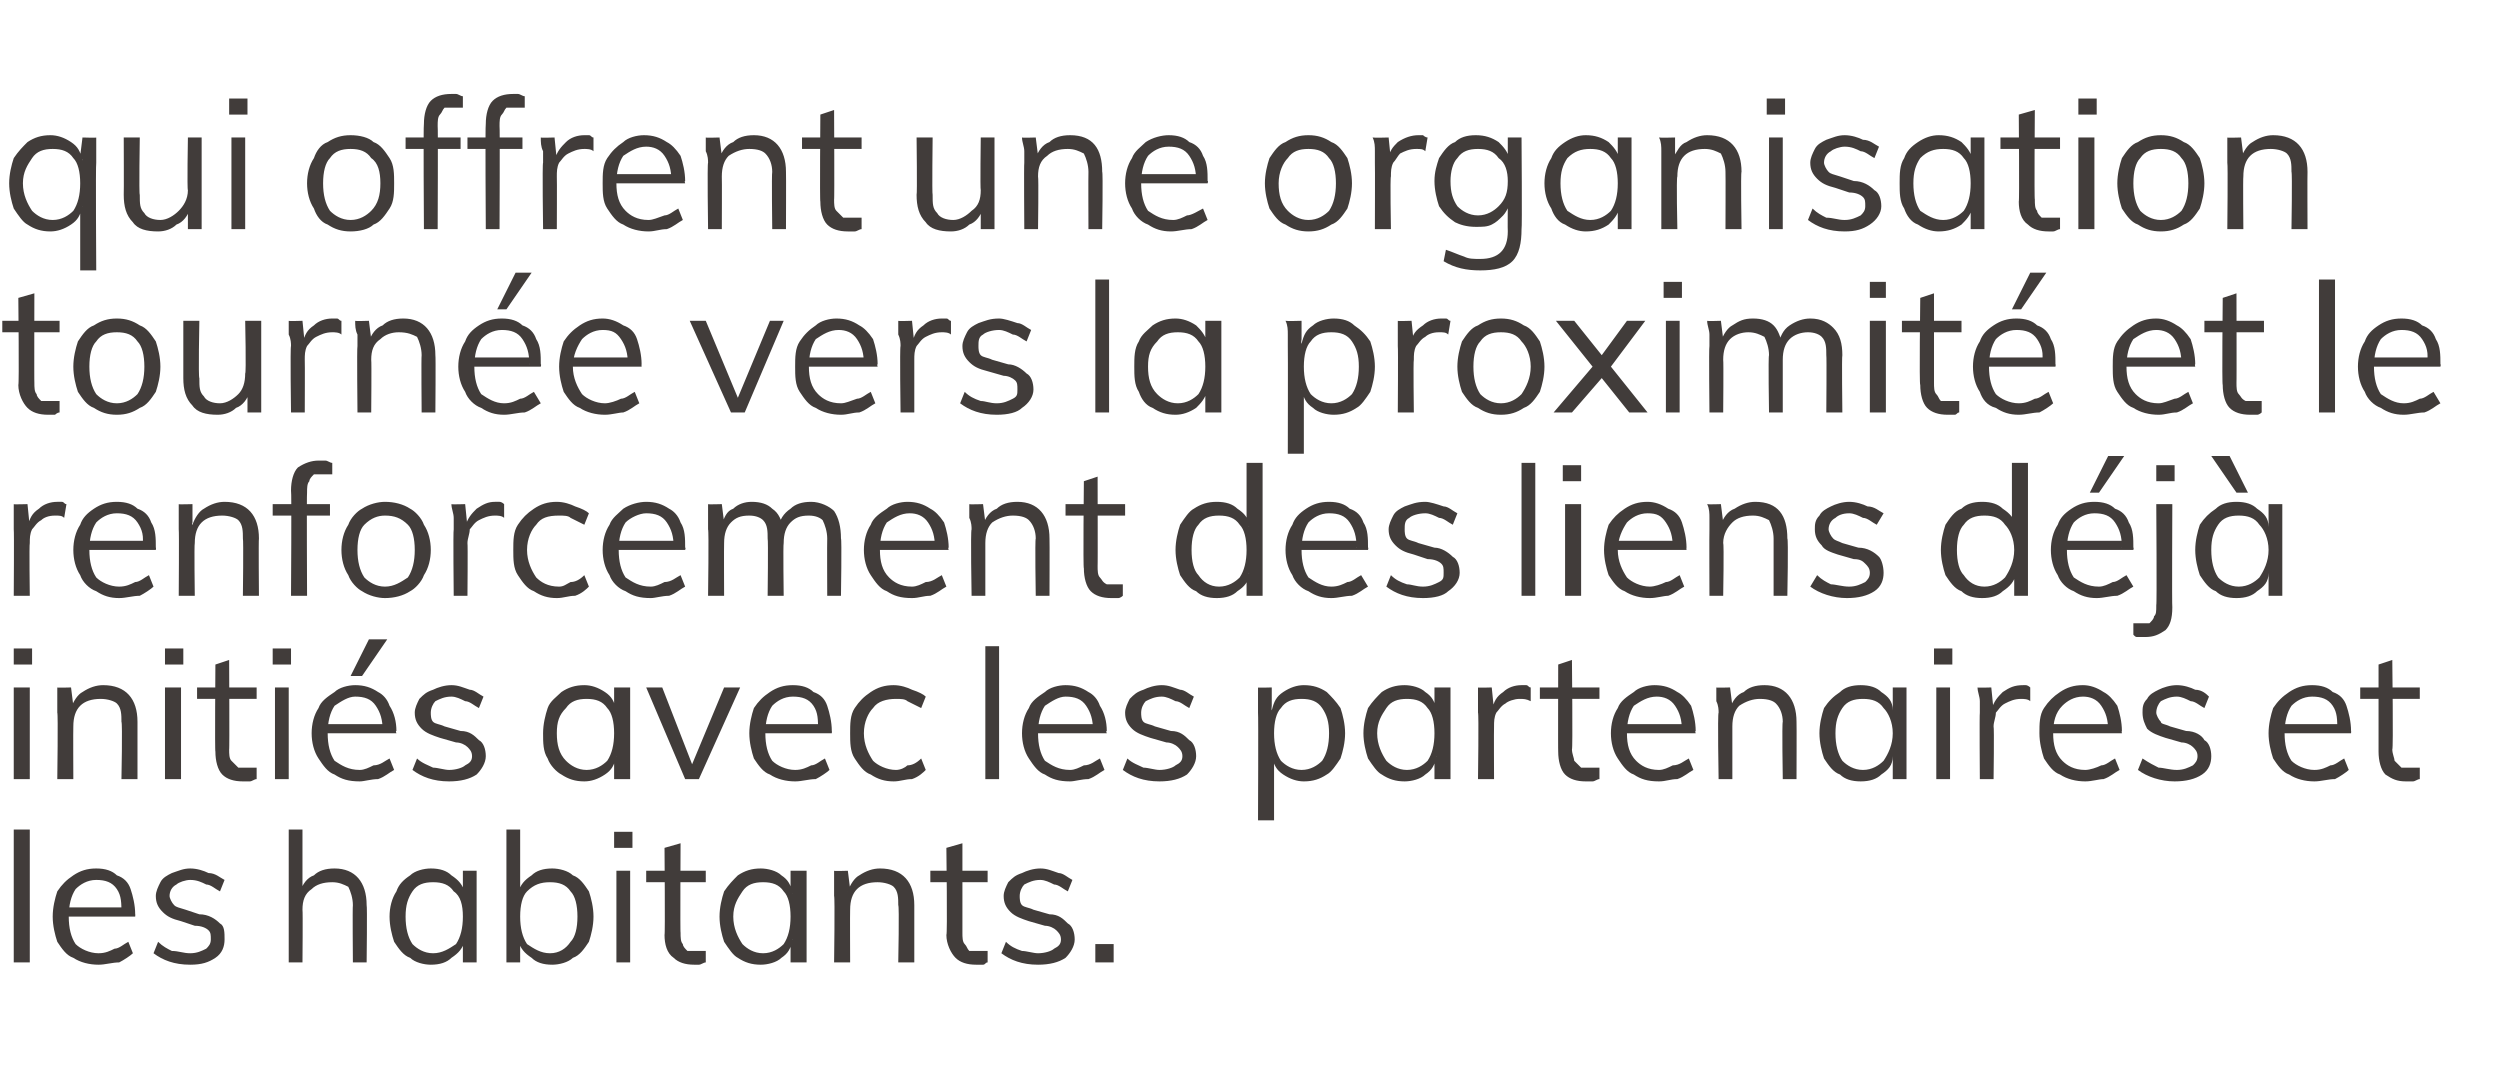
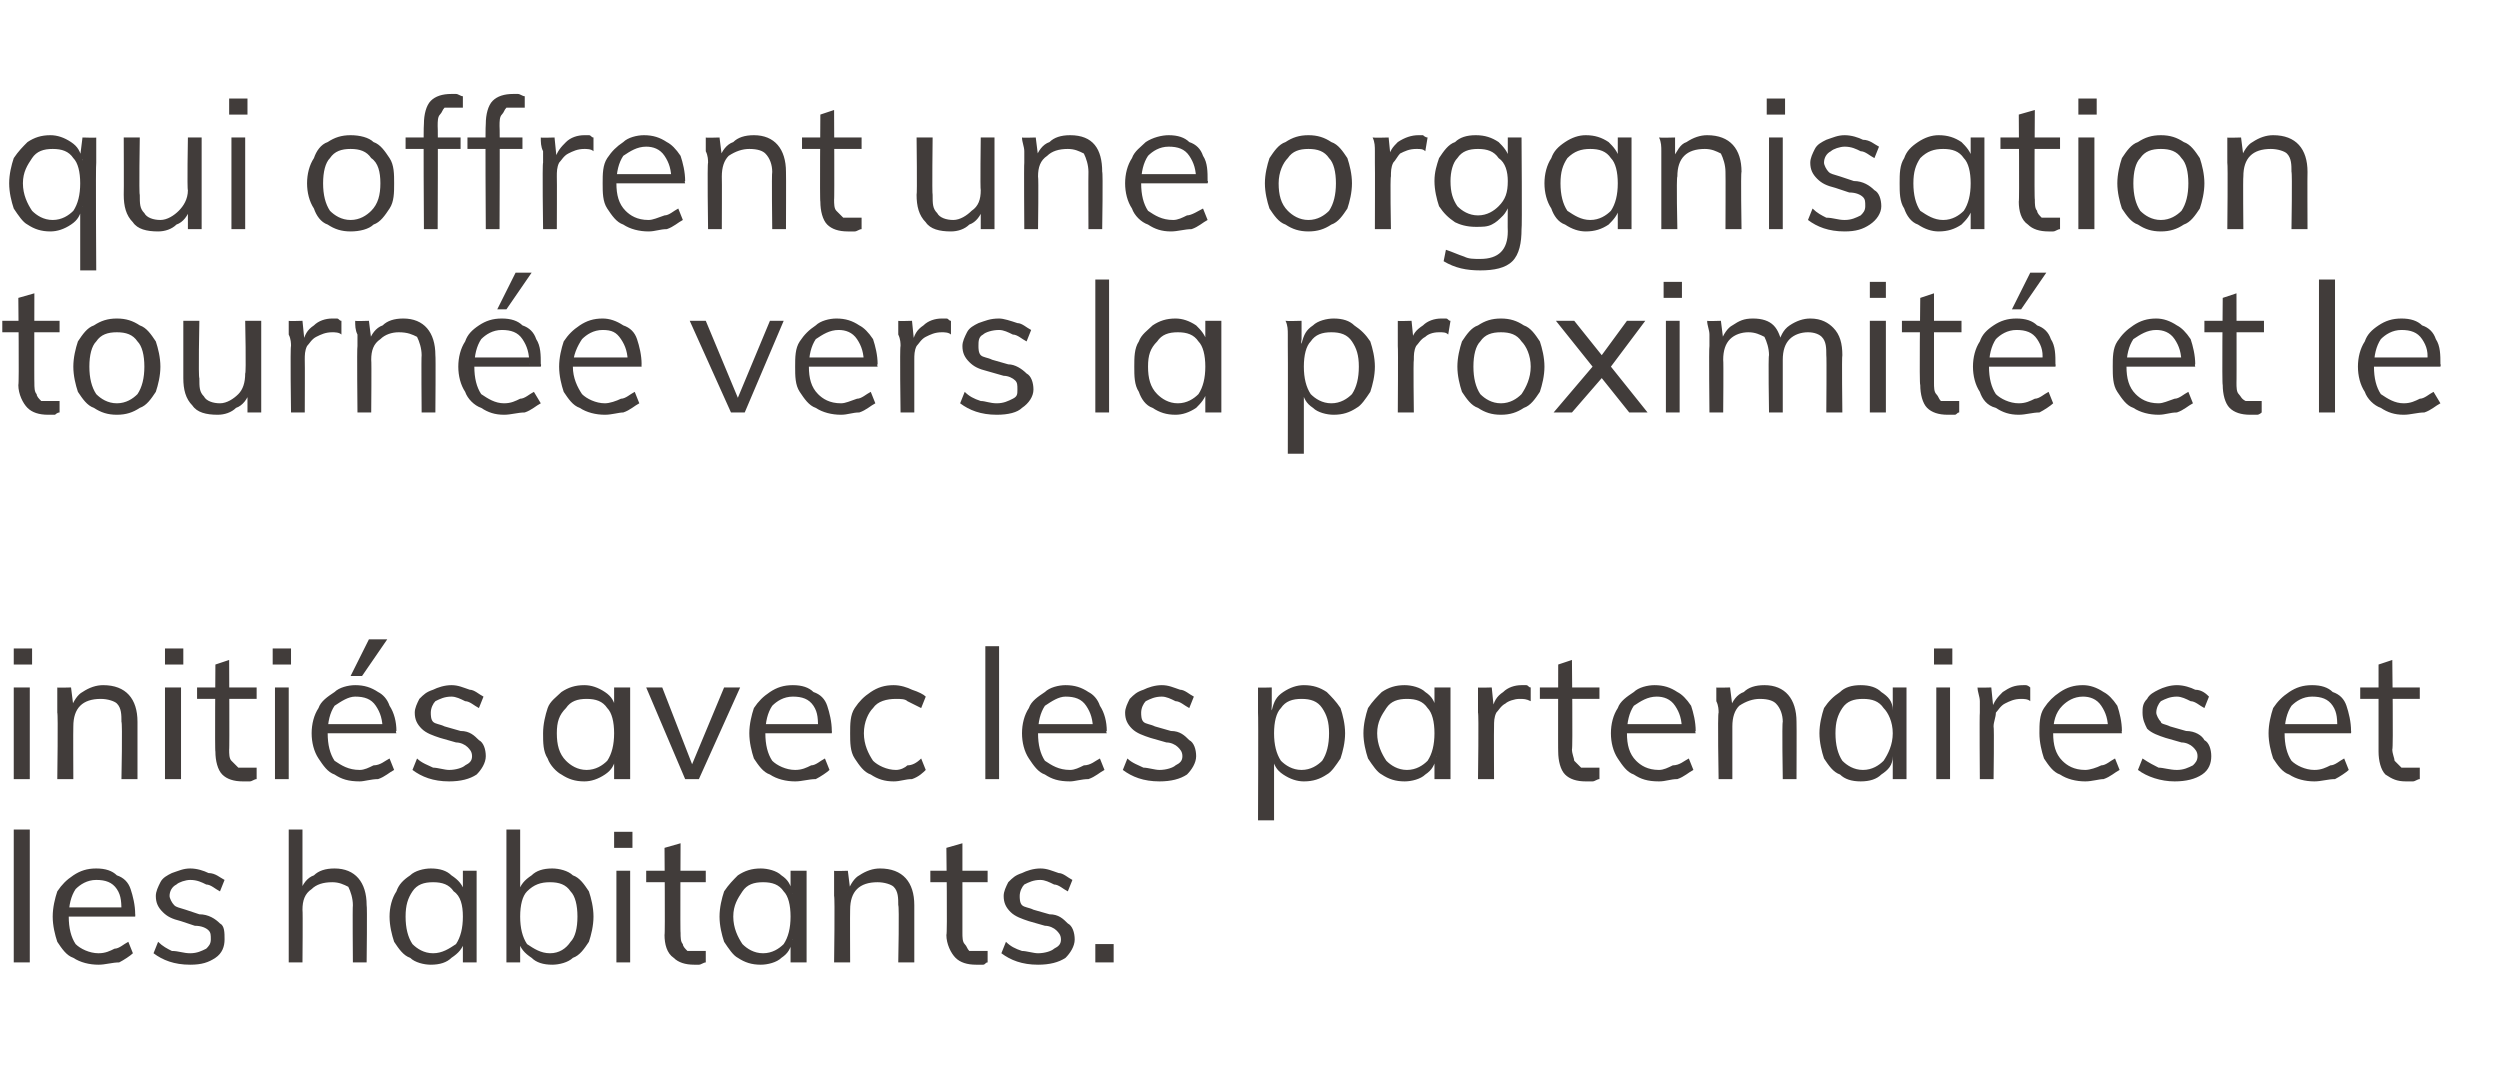
<svg xmlns="http://www.w3.org/2000/svg" version="1.1" width="109.1px" height="47px" viewBox="0 -2 109.1 47" style="top:-2px">
  <desc>qui offrent une organisation tourn e vers la proximit et le renforcement des liens d j initi s avec les partenaires...</desc>
  <defs />
  <g id="Polygon64134">
    <path d="M 0.6 40 L 0.6 34.2 L 1.3 34.2 L 1.3 40 L 0.6 40 Z M 5.8 39.6 C 5.7 39.7 5.4 39.9 5.2 40 C 4.9 40 4.6 40.1 4.3 40.1 C 3.9 40.1 3.5 40 3.2 39.8 C 2.9 39.7 2.7 39.4 2.5 39.1 C 2.4 38.8 2.3 38.4 2.3 38 C 2.3 37.6 2.4 37.2 2.5 36.9 C 2.7 36.6 2.9 36.4 3.2 36.2 C 3.5 36 3.8 35.9 4.2 35.9 C 4.6 35.9 4.9 36 5.1 36.2 C 5.4 36.3 5.6 36.5 5.7 36.8 C 5.8 37.1 5.9 37.5 5.9 37.9 C 5.91 37.89 5.9 38 5.9 38 L 2.9 38 L 2.9 37.6 L 5.5 37.6 C 5.5 37.6 5.33 37.88 5.3 37.9 C 5.3 37.4 5.3 37.1 5.1 36.8 C 4.9 36.5 4.6 36.4 4.2 36.4 C 3.8 36.4 3.5 36.6 3.3 36.8 C 3.1 37.1 3 37.5 3 38 C 3 38.5 3.1 38.9 3.3 39.2 C 3.5 39.4 3.9 39.6 4.3 39.6 C 4.6 39.6 4.8 39.5 5 39.4 C 5.2 39.4 5.4 39.2 5.6 39.1 C 5.6 39.1 5.8 39.6 5.8 39.6 Z M 8.3 40.1 C 7.6 40.1 7.1 39.9 6.7 39.6 C 6.7 39.6 6.9 39.1 6.9 39.1 C 7.1 39.3 7.3 39.4 7.5 39.5 C 7.8 39.5 8 39.6 8.3 39.6 C 8.6 39.6 8.8 39.5 9 39.4 C 9.1 39.3 9.2 39.2 9.2 39 C 9.2 38.8 9.2 38.7 9.1 38.6 C 9 38.5 8.8 38.4 8.5 38.4 C 8.5 38.4 7.9 38.2 7.9 38.2 C 7.5 38.1 7.3 38 7.1 37.8 C 6.9 37.6 6.8 37.4 6.8 37.1 C 6.8 36.9 6.9 36.7 7 36.5 C 7.1 36.3 7.3 36.2 7.5 36.1 C 7.8 36 8 35.9 8.3 35.9 C 8.6 35.9 8.9 36 9.1 36.1 C 9.4 36.1 9.6 36.3 9.8 36.4 C 9.8 36.4 9.6 36.9 9.6 36.9 C 9.4 36.8 9.2 36.6 9 36.6 C 8.8 36.5 8.6 36.4 8.3 36.4 C 8.1 36.4 7.8 36.5 7.7 36.6 C 7.5 36.7 7.4 36.9 7.4 37.1 C 7.4 37.2 7.5 37.4 7.6 37.5 C 7.7 37.6 7.8 37.6 8.1 37.7 C 8.1 37.7 8.7 37.9 8.7 37.9 C 9.1 37.9 9.4 38.1 9.6 38.3 C 9.8 38.4 9.8 38.7 9.8 39 C 9.8 39.3 9.7 39.6 9.4 39.8 C 9.1 40 8.8 40.1 8.3 40.1 Z M 12.6 40 L 12.6 34.2 L 13.2 34.2 L 13.2 36.8 C 13.2 36.8 13.12 36.91 13.1 36.9 C 13.2 36.6 13.4 36.3 13.7 36.2 C 13.9 36 14.2 35.9 14.6 35.9 C 15.5 35.9 16 36.5 16 37.5 C 16.03 37.51 16 40 16 40 L 15.4 40 C 15.4 40 15.38 37.54 15.4 37.5 C 15.4 37.2 15.3 36.9 15.2 36.7 C 15 36.6 14.8 36.5 14.5 36.5 C 14.1 36.5 13.8 36.6 13.6 36.8 C 13.3 37 13.2 37.3 13.2 37.7 C 13.22 37.74 13.2 40 13.2 40 L 12.6 40 Z M 18.8 40.1 C 18.5 40.1 18.1 40 17.9 39.8 C 17.6 39.7 17.4 39.4 17.2 39.1 C 17.1 38.8 17 38.4 17 38 C 17 37.6 17.1 37.2 17.3 36.9 C 17.4 36.6 17.6 36.4 17.9 36.2 C 18.1 36 18.5 35.9 18.8 35.9 C 19.2 35.9 19.5 36 19.7 36.2 C 20 36.4 20.2 36.6 20.3 37 C 20.27 36.97 20.2 37 20.2 37 L 20.2 36 L 20.8 36 L 20.8 40 L 20.2 40 L 20.2 39 C 20.2 39 20.27 39.05 20.3 39 C 20.2 39.4 20 39.6 19.7 39.8 C 19.5 40 19.2 40.1 18.8 40.1 Z M 18.9 39.6 C 19.3 39.6 19.6 39.4 19.9 39.2 C 20.1 38.9 20.2 38.5 20.2 38 C 20.2 37.5 20.1 37.1 19.8 36.9 C 19.6 36.6 19.3 36.5 18.9 36.5 C 18.5 36.5 18.2 36.6 18 36.9 C 17.8 37.2 17.7 37.5 17.7 38 C 17.7 38.5 17.8 38.9 18 39.2 C 18.2 39.4 18.5 39.6 18.9 39.6 Z M 22.1 40 L 22.1 34.2 L 22.7 34.2 L 22.7 37 C 22.7 37 22.64 36.97 22.6 37 C 22.7 36.6 22.9 36.4 23.2 36.2 C 23.4 36 23.7 35.9 24.1 35.9 C 24.4 35.9 24.8 36 25 36.2 C 25.3 36.3 25.5 36.6 25.7 36.9 C 25.8 37.2 25.9 37.6 25.9 38 C 25.9 38.4 25.8 38.8 25.7 39.1 C 25.5 39.4 25.3 39.7 25 39.8 C 24.8 40 24.4 40.1 24.1 40.1 C 23.7 40.1 23.4 40 23.2 39.8 C 22.9 39.6 22.7 39.4 22.6 39 C 22.64 39.05 22.7 39 22.7 39 L 22.7 40 L 22.1 40 Z M 24 39.6 C 24.4 39.6 24.7 39.4 24.9 39.1 C 25.1 38.9 25.2 38.5 25.2 38 C 25.2 37.5 25.1 37.1 24.9 36.9 C 24.7 36.6 24.4 36.5 24 36.5 C 23.6 36.5 23.3 36.6 23 36.9 C 22.8 37.1 22.7 37.5 22.7 38 C 22.7 38.5 22.8 38.9 23 39.2 C 23.3 39.4 23.6 39.6 24 39.6 Z M 26.9 40 L 26.9 36 L 27.5 36 L 27.5 40 L 26.9 40 Z M 26.8 34.3 L 27.6 34.3 L 27.6 35 L 26.8 35 L 26.8 34.3 Z M 28.2 36.5 L 28.2 36 L 30.8 36 L 30.8 36.5 L 28.2 36.5 Z M 30.8 39.5 C 30.8 39.5 30.8 40 30.8 40 C 30.7 40 30.6 40.1 30.5 40.1 C 30.5 40.1 30.4 40.1 30.3 40.1 C 29.9 40.1 29.6 40 29.4 39.8 C 29.1 39.6 29 39.2 29 38.8 C 29.03 38.82 29 35 29 35 L 29.7 34.8 C 29.7 34.8 29.68 38.73 29.7 38.7 C 29.7 38.9 29.7 39.1 29.8 39.2 C 29.8 39.3 29.9 39.4 30 39.5 C 30.1 39.5 30.2 39.5 30.4 39.5 C 30.5 39.5 30.5 39.5 30.6 39.5 C 30.7 39.5 30.7 39.5 30.8 39.5 Z M 33.2 40.1 C 32.8 40.1 32.5 40 32.2 39.8 C 32 39.7 31.8 39.4 31.6 39.1 C 31.5 38.8 31.4 38.4 31.4 38 C 31.4 37.6 31.5 37.2 31.6 36.9 C 31.8 36.6 32 36.4 32.2 36.2 C 32.5 36 32.8 35.9 33.2 35.9 C 33.5 35.9 33.9 36 34.1 36.2 C 34.4 36.4 34.5 36.6 34.6 37 C 34.63 36.97 34.5 37 34.5 37 L 34.5 36 L 35.2 36 L 35.2 40 L 34.5 40 L 34.5 39 C 34.5 39 34.63 39.05 34.6 39 C 34.5 39.4 34.4 39.6 34.1 39.8 C 33.9 40 33.5 40.1 33.2 40.1 Z M 33.3 39.6 C 33.7 39.6 34 39.4 34.2 39.2 C 34.4 38.9 34.5 38.5 34.5 38 C 34.5 37.5 34.4 37.1 34.2 36.9 C 34 36.6 33.7 36.5 33.3 36.5 C 32.9 36.5 32.6 36.6 32.4 36.9 C 32.2 37.2 32 37.5 32 38 C 32 38.5 32.2 38.9 32.4 39.2 C 32.6 39.4 32.9 39.6 33.3 39.6 Z M 36.4 40 C 36.4 40 36.44 37.14 36.4 37.1 C 36.4 37 36.4 36.8 36.4 36.6 C 36.4 36.4 36.4 36.2 36.4 36 C 36.38 36.02 37 36 37 36 L 37.1 36.8 C 37.1 36.8 36.98 36.91 37 36.9 C 37.1 36.6 37.3 36.3 37.5 36.2 C 37.8 36 38.1 35.9 38.4 35.9 C 39.4 35.9 39.9 36.5 39.9 37.5 C 39.9 37.51 39.9 40 39.9 40 L 39.2 40 C 39.2 40 39.25 37.54 39.2 37.5 C 39.2 37.2 39.2 36.9 39 36.7 C 38.9 36.6 38.6 36.5 38.3 36.5 C 37.9 36.5 37.6 36.6 37.4 36.8 C 37.2 37 37.1 37.3 37.1 37.7 C 37.09 37.74 37.1 40 37.1 40 L 36.4 40 Z M 40.6 36.5 L 40.6 36 L 43.1 36 L 43.1 36.5 L 40.6 36.5 Z M 43.1 39.5 C 43.1 39.5 43.1 40 43.1 40 C 43 40 43 40.1 42.9 40.1 C 42.8 40.1 42.7 40.1 42.6 40.1 C 42.2 40.1 41.9 40 41.7 39.8 C 41.5 39.6 41.3 39.2 41.3 38.8 C 41.35 38.82 41.3 35 41.3 35 L 42 34.8 C 42 34.8 42 38.73 42 38.7 C 42 38.9 42 39.1 42.1 39.2 C 42.2 39.3 42.2 39.4 42.3 39.5 C 42.4 39.5 42.6 39.5 42.7 39.5 C 42.8 39.5 42.9 39.5 42.9 39.5 C 43 39.5 43.1 39.5 43.1 39.5 Z M 45.3 40.1 C 44.6 40.1 44.1 39.9 43.7 39.6 C 43.7 39.6 43.9 39.1 43.9 39.1 C 44.1 39.3 44.3 39.4 44.6 39.5 C 44.8 39.5 45.1 39.6 45.3 39.6 C 45.6 39.6 45.9 39.5 46 39.4 C 46.2 39.3 46.3 39.2 46.3 39 C 46.3 38.8 46.2 38.7 46.1 38.6 C 46 38.5 45.8 38.4 45.6 38.4 C 45.6 38.4 44.9 38.2 44.9 38.2 C 44.6 38.1 44.3 38 44.1 37.8 C 43.9 37.6 43.8 37.4 43.8 37.1 C 43.8 36.9 43.9 36.7 44 36.5 C 44.2 36.3 44.3 36.2 44.6 36.1 C 44.8 36 45.1 35.9 45.4 35.9 C 45.7 35.9 45.9 36 46.2 36.1 C 46.4 36.1 46.6 36.3 46.8 36.4 C 46.8 36.4 46.6 36.9 46.6 36.9 C 46.4 36.8 46.2 36.6 46 36.6 C 45.8 36.5 45.6 36.4 45.4 36.4 C 45.1 36.4 44.9 36.5 44.7 36.6 C 44.6 36.7 44.5 36.9 44.5 37.1 C 44.5 37.2 44.5 37.4 44.6 37.5 C 44.7 37.6 44.9 37.6 45.1 37.7 C 45.1 37.7 45.8 37.9 45.8 37.9 C 46.2 37.9 46.4 38.1 46.6 38.3 C 46.8 38.4 46.9 38.7 46.9 39 C 46.9 39.3 46.7 39.6 46.5 39.8 C 46.2 40 45.8 40.1 45.3 40.1 Z M 47.8 39.2 L 48.6 39.2 L 48.6 40 L 47.8 40 L 47.8 39.2 Z " stroke="none" fill="#413c3a" />
  </g>
  <g id="Polygon64133">
    <path d="M 0.6 32 L 0.6 28 L 1.3 28 L 1.3 32 L 0.6 32 Z M 0.6 26.3 L 1.4 26.3 L 1.4 27 L 0.6 27 L 0.6 26.3 Z M 2.5 32 C 2.5 32 2.54 29.14 2.5 29.1 C 2.5 29 2.5 28.8 2.5 28.6 C 2.5 28.4 2.5 28.2 2.5 28 C 2.48 28.02 3.1 28 3.1 28 L 3.2 28.8 C 3.2 28.8 3.09 28.91 3.1 28.9 C 3.2 28.6 3.4 28.3 3.6 28.2 C 3.9 28 4.2 27.9 4.5 27.9 C 5.5 27.9 6 28.5 6 29.5 C 6 29.51 6 32 6 32 L 5.3 32 C 5.3 32 5.35 29.54 5.3 29.5 C 5.3 29.2 5.3 28.9 5.1 28.7 C 5 28.6 4.7 28.5 4.4 28.5 C 4 28.5 3.7 28.6 3.5 28.8 C 3.3 29 3.2 29.3 3.2 29.7 C 3.19 29.74 3.2 32 3.2 32 L 2.5 32 Z M 7.2 32 L 7.2 28 L 7.9 28 L 7.9 32 L 7.2 32 Z M 7.2 26.3 L 8 26.3 L 8 27 L 7.2 27 L 7.2 26.3 Z M 8.6 28.5 L 8.6 28 L 11.2 28 L 11.2 28.5 L 8.6 28.5 Z M 11.2 31.5 C 11.2 31.5 11.2 32 11.2 32 C 11.1 32 11 32.1 10.9 32.1 C 10.8 32.1 10.7 32.1 10.6 32.1 C 10.2 32.1 9.9 32 9.7 31.8 C 9.5 31.6 9.4 31.2 9.4 30.8 C 9.37 30.82 9.4 27 9.4 27 L 10 26.8 C 10 26.8 10.02 30.73 10 30.7 C 10 30.9 10 31.1 10.1 31.2 C 10.2 31.3 10.3 31.4 10.4 31.5 C 10.5 31.5 10.6 31.5 10.7 31.5 C 10.8 31.5 10.9 31.5 10.9 31.5 C 11 31.5 11.1 31.5 11.2 31.5 Z M 12 32 L 12 28 L 12.6 28 L 12.6 32 L 12 32 Z M 11.9 26.3 L 12.7 26.3 L 12.7 27 L 11.9 27 L 11.9 26.3 Z M 17.2 31.6 C 17 31.7 16.8 31.9 16.5 32 C 16.2 32 15.9 32.1 15.7 32.1 C 15.2 32.1 14.9 32 14.6 31.8 C 14.3 31.7 14.1 31.4 13.9 31.1 C 13.7 30.8 13.6 30.4 13.6 30 C 13.6 29.6 13.7 29.2 13.9 28.9 C 14 28.6 14.3 28.4 14.6 28.2 C 14.8 28 15.2 27.9 15.5 27.9 C 15.9 27.9 16.2 28 16.5 28.2 C 16.7 28.3 16.9 28.5 17 28.8 C 17.2 29.1 17.3 29.5 17.3 29.9 C 17.25 29.89 17.3 30 17.3 30 L 14.2 30 L 14.2 29.6 L 16.9 29.6 C 16.9 29.6 16.68 29.88 16.7 29.9 C 16.7 29.4 16.6 29.1 16.4 28.8 C 16.2 28.5 15.9 28.4 15.5 28.4 C 15.2 28.4 14.9 28.6 14.6 28.8 C 14.4 29.1 14.3 29.5 14.3 30 C 14.3 30.5 14.4 30.9 14.6 31.2 C 14.9 31.4 15.2 31.6 15.7 31.6 C 15.9 31.6 16.1 31.5 16.3 31.4 C 16.6 31.4 16.8 31.2 17 31.1 C 17 31.1 17.2 31.6 17.2 31.6 Z M 15.8 27.5 L 15.3 27.5 L 16.1 25.9 L 16.9 25.9 L 15.8 27.5 Z M 19.6 32.1 C 18.9 32.1 18.4 31.9 18 31.6 C 18 31.6 18.2 31.1 18.2 31.1 C 18.4 31.3 18.7 31.4 18.9 31.5 C 19.1 31.5 19.4 31.6 19.6 31.6 C 19.9 31.6 20.2 31.5 20.3 31.4 C 20.5 31.3 20.6 31.2 20.6 31 C 20.6 30.8 20.5 30.7 20.4 30.6 C 20.3 30.5 20.1 30.4 19.9 30.4 C 19.9 30.4 19.2 30.2 19.2 30.2 C 18.9 30.1 18.6 30 18.4 29.8 C 18.2 29.6 18.1 29.4 18.1 29.1 C 18.1 28.9 18.2 28.7 18.3 28.5 C 18.5 28.3 18.6 28.2 18.9 28.1 C 19.1 28 19.4 27.9 19.7 27.9 C 20 27.9 20.2 28 20.5 28.1 C 20.7 28.1 20.9 28.3 21.1 28.4 C 21.1 28.4 20.9 28.9 20.9 28.9 C 20.7 28.8 20.5 28.6 20.3 28.6 C 20.1 28.5 19.9 28.4 19.7 28.4 C 19.4 28.4 19.2 28.5 19 28.6 C 18.9 28.7 18.8 28.9 18.8 29.1 C 18.8 29.2 18.8 29.4 18.9 29.5 C 19 29.6 19.2 29.6 19.4 29.7 C 19.4 29.7 20.1 29.9 20.1 29.9 C 20.5 29.9 20.7 30.1 20.9 30.3 C 21.1 30.4 21.2 30.7 21.2 31 C 21.2 31.3 21 31.6 20.8 31.8 C 20.5 32 20.1 32.1 19.6 32.1 Z M 25.5 32.1 C 25.1 32.1 24.8 32 24.5 31.8 C 24.3 31.7 24 31.4 23.9 31.1 C 23.7 30.8 23.7 30.4 23.7 30 C 23.7 29.6 23.8 29.2 23.9 28.9 C 24 28.6 24.3 28.4 24.5 28.2 C 24.8 28 25.1 27.9 25.5 27.9 C 25.8 27.9 26.1 28 26.4 28.2 C 26.7 28.4 26.8 28.6 26.9 29 C 26.92 28.97 26.8 29 26.8 29 L 26.8 28 L 27.5 28 L 27.5 32 L 26.8 32 L 26.8 31 C 26.8 31 26.92 31.05 26.9 31 C 26.8 31.4 26.7 31.6 26.4 31.8 C 26.1 32 25.8 32.1 25.5 32.1 Z M 25.6 31.6 C 26 31.6 26.3 31.4 26.5 31.2 C 26.7 30.9 26.8 30.5 26.8 30 C 26.8 29.5 26.7 29.1 26.5 28.9 C 26.3 28.6 26 28.5 25.6 28.5 C 25.2 28.5 24.9 28.6 24.7 28.9 C 24.4 29.2 24.3 29.5 24.3 30 C 24.3 30.5 24.4 30.9 24.7 31.2 C 24.9 31.4 25.2 31.6 25.6 31.6 Z M 29.9 32 L 28.2 28 L 28.9 28 L 30.3 31.6 L 30.1 31.6 L 31.6 28 L 32.3 28 L 30.5 32 L 29.9 32 Z M 36.2 31.6 C 36.1 31.7 35.8 31.9 35.6 32 C 35.3 32 35 32.1 34.7 32.1 C 34.3 32.1 33.9 32 33.6 31.8 C 33.3 31.7 33.1 31.4 32.9 31.1 C 32.8 30.8 32.7 30.4 32.7 30 C 32.7 29.6 32.8 29.2 32.9 28.9 C 33.1 28.6 33.3 28.4 33.6 28.2 C 33.9 28 34.2 27.9 34.6 27.9 C 35 27.9 35.3 28 35.5 28.2 C 35.8 28.3 36 28.5 36.1 28.8 C 36.2 29.1 36.3 29.5 36.3 29.9 C 36.31 29.89 36.3 30 36.3 30 L 33.3 30 L 33.3 29.6 L 35.9 29.6 C 35.9 29.6 35.74 29.88 35.7 29.9 C 35.7 29.4 35.7 29.1 35.5 28.8 C 35.3 28.5 35 28.4 34.6 28.4 C 34.2 28.4 33.9 28.6 33.7 28.8 C 33.5 29.1 33.4 29.5 33.4 30 C 33.4 30.5 33.5 30.9 33.7 31.2 C 33.9 31.4 34.3 31.6 34.7 31.6 C 35 31.6 35.2 31.5 35.4 31.4 C 35.6 31.4 35.8 31.2 36 31.1 C 36 31.1 36.2 31.6 36.2 31.6 Z M 39 32.1 C 38.6 32.1 38.3 32 38 31.8 C 37.7 31.7 37.5 31.4 37.3 31.1 C 37.1 30.8 37.1 30.4 37.1 30 C 37.1 29.6 37.1 29.2 37.3 28.9 C 37.5 28.6 37.7 28.4 38 28.2 C 38.3 28 38.6 27.9 39 27.9 C 39.3 27.9 39.6 28 39.8 28.1 C 40.1 28.2 40.3 28.3 40.4 28.4 C 40.4 28.4 40.2 28.9 40.2 28.9 C 40 28.8 39.8 28.7 39.6 28.6 C 39.5 28.5 39.3 28.5 39.1 28.5 C 38.7 28.5 38.3 28.6 38.1 28.9 C 37.9 29.1 37.7 29.5 37.7 30 C 37.7 30.5 37.9 30.9 38.1 31.2 C 38.3 31.4 38.7 31.6 39.1 31.6 C 39.3 31.6 39.5 31.5 39.6 31.4 C 39.8 31.4 40 31.3 40.2 31.1 C 40.2 31.1 40.4 31.6 40.4 31.6 C 40.3 31.7 40.1 31.9 39.8 32 C 39.5 32 39.3 32.1 39 32.1 Z M 43 32 L 43 26.2 L 43.6 26.2 L 43.6 32 L 43 32 Z M 48.2 31.6 C 48 31.7 47.8 31.9 47.5 32 C 47.2 32 46.9 32.1 46.7 32.1 C 46.2 32.1 45.9 32 45.6 31.8 C 45.3 31.7 45.1 31.4 44.9 31.1 C 44.7 30.8 44.6 30.4 44.6 30 C 44.6 29.6 44.7 29.2 44.9 28.9 C 45 28.6 45.3 28.4 45.6 28.2 C 45.8 28 46.2 27.9 46.5 27.9 C 46.9 27.9 47.2 28 47.5 28.2 C 47.7 28.3 47.9 28.5 48 28.8 C 48.2 29.1 48.3 29.5 48.3 29.9 C 48.25 29.89 48.3 30 48.3 30 L 45.2 30 L 45.2 29.6 L 47.9 29.6 C 47.9 29.6 47.68 29.88 47.7 29.9 C 47.7 29.4 47.6 29.1 47.4 28.8 C 47.2 28.5 46.9 28.4 46.5 28.4 C 46.2 28.4 45.9 28.6 45.6 28.8 C 45.4 29.1 45.3 29.5 45.3 30 C 45.3 30.5 45.4 30.9 45.6 31.2 C 45.9 31.4 46.2 31.6 46.7 31.6 C 46.9 31.6 47.1 31.5 47.3 31.4 C 47.6 31.4 47.8 31.2 48 31.1 C 48 31.1 48.2 31.6 48.2 31.6 Z M 50.6 32.1 C 49.9 32.1 49.4 31.9 49 31.6 C 49 31.6 49.2 31.1 49.2 31.1 C 49.4 31.3 49.7 31.4 49.9 31.5 C 50.1 31.5 50.4 31.6 50.6 31.6 C 50.9 31.6 51.2 31.5 51.3 31.4 C 51.5 31.3 51.6 31.2 51.6 31 C 51.6 30.8 51.5 30.7 51.4 30.6 C 51.3 30.5 51.1 30.4 50.9 30.4 C 50.9 30.4 50.2 30.2 50.2 30.2 C 49.9 30.1 49.6 30 49.4 29.8 C 49.2 29.6 49.1 29.4 49.1 29.1 C 49.1 28.9 49.2 28.7 49.3 28.5 C 49.5 28.3 49.6 28.2 49.9 28.1 C 50.1 28 50.4 27.9 50.7 27.9 C 51 27.9 51.2 28 51.5 28.1 C 51.7 28.1 51.9 28.3 52.1 28.4 C 52.1 28.4 51.9 28.9 51.9 28.9 C 51.7 28.8 51.5 28.6 51.3 28.6 C 51.1 28.5 50.9 28.4 50.7 28.4 C 50.4 28.4 50.2 28.5 50 28.6 C 49.9 28.7 49.8 28.9 49.8 29.1 C 49.8 29.2 49.8 29.4 49.9 29.5 C 50 29.6 50.2 29.6 50.4 29.7 C 50.4 29.7 51.1 29.9 51.1 29.9 C 51.5 29.9 51.7 30.1 51.9 30.3 C 52.1 30.4 52.2 30.7 52.2 31 C 52.2 31.3 52 31.6 51.8 31.8 C 51.5 32 51.1 32.1 50.6 32.1 Z M 54.9 33.8 C 54.9 33.8 54.92 29.14 54.9 29.1 C 54.9 29 54.9 28.8 54.9 28.6 C 54.9 28.4 54.9 28.2 54.9 28 C 54.85 28.02 55.5 28 55.5 28 L 55.5 28.8 C 55.5 28.8 55.48 28.97 55.5 29 C 55.6 28.6 55.7 28.4 56 28.2 C 56.3 28 56.6 27.9 56.9 27.9 C 57.3 27.9 57.6 28 57.9 28.2 C 58.1 28.4 58.3 28.6 58.5 28.9 C 58.6 29.2 58.7 29.6 58.7 30 C 58.7 30.4 58.6 30.8 58.5 31.1 C 58.3 31.4 58.1 31.7 57.9 31.8 C 57.6 32 57.3 32.1 56.9 32.1 C 56.6 32.1 56.3 32 56 31.8 C 55.7 31.6 55.6 31.4 55.5 31 C 55.48 31.05 55.6 31 55.6 31 L 55.6 33.8 L 54.9 33.8 Z M 56.8 31.6 C 57.2 31.6 57.5 31.4 57.7 31.2 C 57.9 30.9 58 30.5 58 30 C 58 29.5 57.9 29.2 57.7 28.9 C 57.5 28.6 57.2 28.5 56.8 28.5 C 56.4 28.5 56.1 28.6 55.9 28.9 C 55.7 29.1 55.6 29.5 55.6 30 C 55.6 30.5 55.7 30.9 55.9 31.2 C 56.1 31.4 56.4 31.6 56.8 31.6 Z M 61.3 32.1 C 60.9 32.1 60.6 32 60.3 31.8 C 60.1 31.7 59.9 31.4 59.7 31.1 C 59.6 30.8 59.5 30.4 59.5 30 C 59.5 29.6 59.6 29.2 59.7 28.9 C 59.9 28.6 60.1 28.4 60.3 28.2 C 60.6 28 60.9 27.9 61.3 27.9 C 61.6 27.9 62 28 62.2 28.2 C 62.5 28.4 62.6 28.6 62.7 29 C 62.73 28.97 62.6 29 62.6 29 L 62.6 28 L 63.3 28 L 63.3 32 L 62.6 32 L 62.6 31 C 62.6 31 62.73 31.05 62.7 31 C 62.6 31.4 62.5 31.6 62.2 31.8 C 62 32 61.6 32.1 61.3 32.1 Z M 61.4 31.6 C 61.8 31.6 62.1 31.4 62.3 31.2 C 62.5 30.9 62.6 30.5 62.6 30 C 62.6 29.5 62.5 29.1 62.3 28.9 C 62.1 28.6 61.8 28.5 61.4 28.5 C 61 28.5 60.7 28.6 60.5 28.9 C 60.3 29.2 60.1 29.5 60.1 30 C 60.1 30.5 60.3 30.9 60.5 31.2 C 60.7 31.4 61 31.6 61.4 31.6 Z M 64.5 32 C 64.5 32 64.54 29.14 64.5 29.1 C 64.5 29 64.5 28.8 64.5 28.6 C 64.5 28.4 64.5 28.2 64.5 28 C 64.48 28.02 65.1 28 65.1 28 L 65.2 29 C 65.2 29 65.1 28.98 65.1 29 C 65.2 28.6 65.3 28.4 65.6 28.2 C 65.8 28 66.1 27.9 66.4 27.9 C 66.5 27.9 66.6 27.9 66.6 27.9 C 66.7 27.9 66.7 28 66.8 28 C 66.8 28 66.8 28.6 66.8 28.6 C 66.6 28.5 66.5 28.5 66.3 28.5 C 66.1 28.5 65.8 28.6 65.7 28.7 C 65.5 28.8 65.4 29 65.3 29.1 C 65.2 29.3 65.2 29.5 65.2 29.7 C 65.19 29.74 65.2 32 65.2 32 L 64.5 32 Z M 67.2 28.5 L 67.2 28 L 69.8 28 L 69.8 28.5 L 67.2 28.5 Z M 69.8 31.5 C 69.8 31.5 69.8 32 69.8 32 C 69.7 32 69.6 32.1 69.5 32.1 C 69.4 32.1 69.3 32.1 69.2 32.1 C 68.8 32.1 68.5 32 68.3 31.8 C 68.1 31.6 68 31.2 68 30.8 C 67.99 30.82 68 27 68 27 L 68.6 26.8 C 68.6 26.8 68.64 30.73 68.6 30.7 C 68.6 30.9 68.7 31.1 68.7 31.2 C 68.8 31.3 68.9 31.4 69 31.5 C 69.1 31.5 69.2 31.5 69.3 31.5 C 69.4 31.5 69.5 31.5 69.6 31.5 C 69.6 31.5 69.7 31.5 69.8 31.5 Z M 73.9 31.6 C 73.7 31.7 73.5 31.9 73.2 32 C 72.9 32 72.7 32.1 72.4 32.1 C 71.9 32.1 71.6 32 71.3 31.8 C 71 31.7 70.8 31.4 70.6 31.1 C 70.4 30.8 70.3 30.4 70.3 30 C 70.3 29.6 70.4 29.2 70.6 28.9 C 70.7 28.6 71 28.4 71.3 28.2 C 71.5 28 71.9 27.9 72.2 27.9 C 72.6 27.9 72.9 28 73.2 28.2 C 73.4 28.3 73.6 28.5 73.8 28.8 C 73.9 29.1 74 29.5 74 29.9 C 73.96 29.89 74 30 74 30 L 70.9 30 L 70.9 29.6 L 73.6 29.6 C 73.6 29.6 73.38 29.88 73.4 29.9 C 73.4 29.4 73.3 29.1 73.1 28.8 C 72.9 28.5 72.6 28.4 72.3 28.4 C 71.9 28.4 71.6 28.6 71.3 28.8 C 71.1 29.1 71 29.5 71 30 C 71 30.5 71.1 30.9 71.4 31.2 C 71.6 31.4 71.9 31.6 72.4 31.6 C 72.6 31.6 72.8 31.5 73 31.4 C 73.3 31.4 73.5 31.2 73.7 31.1 C 73.7 31.1 73.9 31.6 73.9 31.6 Z M 75 32 C 75 32 74.95 29.14 75 29.1 C 75 29 75 28.8 74.9 28.6 C 74.9 28.4 74.9 28.2 74.9 28 C 74.89 28.02 75.5 28 75.5 28 L 75.6 28.8 C 75.6 28.8 75.5 28.91 75.5 28.9 C 75.6 28.6 75.8 28.3 76.1 28.2 C 76.3 28 76.6 27.9 77 27.9 C 77.9 27.9 78.4 28.5 78.4 29.5 C 78.41 29.51 78.4 32 78.4 32 L 77.8 32 C 77.8 32 77.76 29.54 77.8 29.5 C 77.8 29.2 77.7 28.9 77.5 28.7 C 77.4 28.6 77.2 28.5 76.8 28.5 C 76.5 28.5 76.2 28.6 75.9 28.8 C 75.7 29 75.6 29.3 75.6 29.7 C 75.6 29.74 75.6 32 75.6 32 L 75 32 Z M 81.2 32.1 C 80.8 32.1 80.5 32 80.3 31.8 C 80 31.7 79.8 31.4 79.6 31.1 C 79.5 30.8 79.4 30.4 79.4 30 C 79.4 29.6 79.5 29.2 79.6 28.9 C 79.8 28.6 80 28.4 80.3 28.2 C 80.5 28 80.8 27.9 81.2 27.9 C 81.6 27.9 81.9 28 82.1 28.2 C 82.4 28.4 82.6 28.6 82.6 29 C 82.65 28.97 82.6 29 82.6 29 L 82.6 28 L 83.2 28 L 83.2 32 L 82.6 32 L 82.6 31 C 82.6 31 82.65 31.05 82.6 31 C 82.6 31.4 82.4 31.6 82.1 31.8 C 81.9 32 81.6 32.1 81.2 32.1 Z M 81.3 31.6 C 81.7 31.6 82 31.4 82.2 31.2 C 82.4 30.9 82.6 30.5 82.6 30 C 82.6 29.5 82.4 29.1 82.2 28.9 C 82 28.6 81.7 28.5 81.3 28.5 C 80.9 28.5 80.6 28.6 80.4 28.9 C 80.2 29.2 80.1 29.5 80.1 30 C 80.1 30.5 80.2 30.9 80.4 31.2 C 80.6 31.4 80.9 31.6 81.3 31.6 Z M 84.5 32 L 84.5 28 L 85.1 28 L 85.1 32 L 84.5 32 Z M 84.4 26.3 L 85.2 26.3 L 85.2 27 L 84.4 27 L 84.4 26.3 Z M 86.4 32 C 86.4 32 86.38 29.14 86.4 29.1 C 86.4 29 86.4 28.8 86.4 28.6 C 86.4 28.4 86.3 28.2 86.3 28 C 86.32 28.02 86.9 28 86.9 28 L 87 29 C 87 29 86.93 28.98 86.9 29 C 87 28.6 87.2 28.4 87.4 28.2 C 87.7 28 87.9 27.9 88.3 27.9 C 88.3 27.9 88.4 27.9 88.4 27.9 C 88.5 27.9 88.6 28 88.6 28 C 88.6 28 88.6 28.6 88.6 28.6 C 88.5 28.5 88.3 28.5 88.2 28.5 C 87.9 28.5 87.7 28.6 87.5 28.7 C 87.3 28.8 87.2 29 87.1 29.1 C 87.1 29.3 87 29.5 87 29.7 C 87.03 29.74 87 32 87 32 L 86.4 32 Z M 92.5 31.6 C 92.3 31.7 92.1 31.9 91.8 32 C 91.6 32 91.3 32.1 91 32.1 C 90.6 32.1 90.2 32 89.9 31.8 C 89.6 31.7 89.4 31.4 89.2 31.1 C 89.1 30.8 89 30.4 89 30 C 89 29.6 89 29.2 89.2 28.9 C 89.4 28.6 89.6 28.4 89.9 28.2 C 90.2 28 90.5 27.9 90.9 27.9 C 91.2 27.9 91.5 28 91.8 28.2 C 92 28.3 92.2 28.5 92.4 28.8 C 92.5 29.1 92.6 29.5 92.6 29.9 C 92.58 29.89 92.6 30 92.6 30 L 89.5 30 L 89.5 29.6 L 92.2 29.6 C 92.2 29.6 92 29.88 92 29.9 C 92 29.4 91.9 29.1 91.7 28.8 C 91.5 28.5 91.2 28.4 90.9 28.4 C 90.5 28.4 90.2 28.6 90 28.8 C 89.7 29.1 89.6 29.5 89.6 30 C 89.6 30.5 89.7 30.9 90 31.2 C 90.2 31.4 90.5 31.6 91 31.6 C 91.2 31.6 91.5 31.5 91.7 31.4 C 91.9 31.4 92.1 31.2 92.3 31.1 C 92.3 31.1 92.5 31.6 92.5 31.6 Z M 94.9 32.1 C 94.3 32.1 93.7 31.9 93.3 31.6 C 93.3 31.6 93.5 31.1 93.5 31.1 C 93.8 31.3 94 31.4 94.2 31.5 C 94.4 31.5 94.7 31.6 95 31.6 C 95.3 31.6 95.5 31.5 95.7 31.4 C 95.8 31.3 95.9 31.2 95.9 31 C 95.9 30.8 95.8 30.7 95.7 30.6 C 95.6 30.5 95.4 30.4 95.2 30.4 C 95.2 30.4 94.5 30.2 94.5 30.2 C 94.2 30.1 93.9 30 93.7 29.8 C 93.6 29.6 93.5 29.4 93.5 29.1 C 93.5 28.9 93.5 28.7 93.7 28.5 C 93.8 28.3 94 28.2 94.2 28.1 C 94.4 28 94.7 27.9 95 27.9 C 95.3 27.9 95.6 28 95.8 28.1 C 96.1 28.1 96.3 28.3 96.4 28.4 C 96.4 28.4 96.2 28.9 96.2 28.9 C 96 28.8 95.8 28.6 95.6 28.6 C 95.4 28.5 95.2 28.4 95 28.4 C 94.7 28.4 94.5 28.5 94.3 28.6 C 94.2 28.7 94.1 28.9 94.1 29.1 C 94.1 29.2 94.2 29.4 94.3 29.5 C 94.3 29.6 94.5 29.6 94.7 29.7 C 94.7 29.7 95.4 29.9 95.4 29.9 C 95.8 29.9 96.1 30.1 96.2 30.3 C 96.4 30.4 96.5 30.7 96.5 31 C 96.5 31.3 96.4 31.6 96.1 31.8 C 95.8 32 95.4 32.1 94.9 32.1 Z M 102.5 31.6 C 102.4 31.7 102.1 31.9 101.9 32 C 101.6 32 101.3 32.1 101 32.1 C 100.6 32.1 100.2 32 99.9 31.8 C 99.6 31.7 99.4 31.4 99.2 31.1 C 99.1 30.8 99 30.4 99 30 C 99 29.6 99.1 29.2 99.2 28.9 C 99.4 28.6 99.6 28.4 99.9 28.2 C 100.2 28 100.5 27.9 100.9 27.9 C 101.3 27.9 101.6 28 101.8 28.2 C 102.1 28.3 102.3 28.5 102.4 28.8 C 102.5 29.1 102.6 29.5 102.6 29.9 C 102.61 29.89 102.6 30 102.6 30 L 99.6 30 L 99.6 29.6 L 102.2 29.6 C 102.2 29.6 102.03 29.88 102 29.9 C 102 29.4 102 29.1 101.8 28.8 C 101.6 28.5 101.3 28.4 100.9 28.4 C 100.5 28.4 100.2 28.6 100 28.8 C 99.8 29.1 99.7 29.5 99.7 30 C 99.7 30.5 99.8 30.9 100 31.2 C 100.2 31.4 100.6 31.6 101 31.6 C 101.3 31.6 101.5 31.5 101.7 31.4 C 101.9 31.4 102.1 31.2 102.3 31.1 C 102.3 31.1 102.5 31.6 102.5 31.6 Z M 103 28.5 L 103 28 L 105.6 28 L 105.6 28.5 L 103 28.5 Z M 105.6 31.5 C 105.6 31.5 105.6 32 105.6 32 C 105.5 32 105.4 32.1 105.3 32.1 C 105.2 32.1 105.1 32.1 105 32.1 C 104.6 32.1 104.4 32 104.1 31.8 C 103.9 31.6 103.8 31.2 103.8 30.8 C 103.8 30.82 103.8 27 103.8 27 L 104.4 26.8 C 104.4 26.8 104.45 30.73 104.4 30.7 C 104.4 30.9 104.5 31.1 104.5 31.2 C 104.6 31.3 104.7 31.4 104.8 31.5 C 104.9 31.5 105 31.5 105.2 31.5 C 105.2 31.5 105.3 31.5 105.4 31.5 C 105.4 31.5 105.5 31.5 105.6 31.5 Z " stroke="none" fill="#413c3a" />
  </g>
  <g id="Polygon64132">
-     <path d="M 0.6 24 C 0.6 24 0.62 21.14 0.6 21.1 C 0.6 21 0.6 20.8 0.6 20.6 C 0.6 20.4 0.6 20.2 0.6 20 C 0.56 20.02 1.2 20 1.2 20 L 1.3 21 C 1.3 21 1.18 20.98 1.2 21 C 1.3 20.6 1.4 20.4 1.7 20.2 C 1.9 20 2.2 19.9 2.5 19.9 C 2.6 19.9 2.6 19.9 2.7 19.9 C 2.8 19.9 2.8 20 2.9 20 C 2.9 20 2.8 20.6 2.8 20.6 C 2.7 20.5 2.6 20.5 2.4 20.5 C 2.1 20.5 1.9 20.6 1.8 20.7 C 1.6 20.8 1.5 21 1.4 21.1 C 1.3 21.3 1.3 21.5 1.3 21.7 C 1.27 21.74 1.3 24 1.3 24 L 0.6 24 Z M 6.7 23.6 C 6.6 23.7 6.3 23.9 6.1 24 C 5.8 24 5.5 24.1 5.2 24.1 C 4.8 24.1 4.5 24 4.2 23.8 C 3.9 23.7 3.6 23.4 3.5 23.1 C 3.3 22.8 3.2 22.4 3.2 22 C 3.2 21.6 3.3 21.2 3.5 20.9 C 3.6 20.6 3.8 20.4 4.1 20.2 C 4.4 20 4.7 19.9 5.1 19.9 C 5.5 19.9 5.8 20 6 20.2 C 6.3 20.3 6.5 20.5 6.6 20.8 C 6.8 21.1 6.8 21.5 6.8 21.9 C 6.82 21.89 6.8 22 6.8 22 L 3.8 22 L 3.8 21.6 L 6.5 21.6 C 6.5 21.6 6.25 21.88 6.2 21.9 C 6.3 21.4 6.2 21.1 6 20.8 C 5.8 20.5 5.5 20.4 5.1 20.4 C 4.7 20.4 4.4 20.6 4.2 20.8 C 4 21.1 3.9 21.5 3.9 22 C 3.9 22.5 4 22.9 4.2 23.2 C 4.4 23.4 4.8 23.6 5.2 23.6 C 5.5 23.6 5.7 23.5 5.9 23.4 C 6.1 23.4 6.3 23.2 6.5 23.1 C 6.5 23.1 6.7 23.6 6.7 23.6 Z M 7.8 24 C 7.8 24 7.82 21.14 7.8 21.1 C 7.8 21 7.8 20.8 7.8 20.6 C 7.8 20.4 7.8 20.2 7.8 20 C 7.76 20.02 8.4 20 8.4 20 L 8.4 20.8 C 8.4 20.8 8.36 20.91 8.4 20.9 C 8.5 20.6 8.7 20.3 8.9 20.2 C 9.2 20 9.5 19.9 9.8 19.9 C 10.8 19.9 11.3 20.5 11.3 21.5 C 11.28 21.51 11.3 24 11.3 24 L 10.6 24 C 10.6 24 10.63 21.54 10.6 21.5 C 10.6 21.2 10.6 20.9 10.4 20.7 C 10.3 20.6 10 20.5 9.7 20.5 C 9.3 20.5 9 20.6 8.8 20.8 C 8.6 21 8.5 21.3 8.5 21.7 C 8.47 21.74 8.5 24 8.5 24 L 7.8 24 Z M 11.9 20.5 L 11.9 20 L 14.4 20 L 14.4 20.5 L 11.9 20.5 Z M 14.5 18.7 C 14.3 18.7 14.2 18.7 14.1 18.7 C 13.9 18.7 13.8 18.7 13.7 18.7 C 13.6 18.8 13.5 18.9 13.5 19 C 13.4 19.1 13.4 19.3 13.4 19.5 C 13.38 19.48 13.4 24 13.4 24 L 12.7 24 C 12.7 24 12.73 19.4 12.7 19.4 C 12.7 19 12.8 18.6 13 18.4 C 13.3 18.2 13.6 18.1 13.9 18.1 C 14 18.1 14.1 18.1 14.2 18.1 C 14.3 18.1 14.4 18.2 14.5 18.2 C 14.5 18.2 14.5 18.7 14.5 18.7 Z M 16.8 24.1 C 16.5 24.1 16.1 24 15.8 23.8 C 15.6 23.7 15.3 23.4 15.2 23.1 C 15 22.8 14.9 22.4 14.9 22 C 14.9 21.6 15 21.2 15.2 20.9 C 15.3 20.6 15.6 20.3 15.8 20.2 C 16.1 20 16.5 19.9 16.8 19.9 C 17.2 19.9 17.6 20 17.9 20.2 C 18.1 20.3 18.4 20.6 18.5 20.9 C 18.7 21.2 18.8 21.6 18.8 22 C 18.8 22.4 18.7 22.8 18.5 23.1 C 18.4 23.4 18.1 23.7 17.9 23.8 C 17.6 24 17.2 24.1 16.8 24.1 Z M 16.8 23.6 C 17.2 23.6 17.5 23.4 17.8 23.2 C 18 22.9 18.1 22.5 18.1 22 C 18.1 21.5 18 21.1 17.8 20.9 C 17.5 20.6 17.2 20.5 16.8 20.5 C 16.5 20.5 16.2 20.6 15.9 20.9 C 15.7 21.1 15.6 21.5 15.6 22 C 15.6 22.5 15.7 22.9 15.9 23.2 C 16.1 23.4 16.4 23.6 16.8 23.6 Z M 19.8 24 C 19.8 24 19.77 21.14 19.8 21.1 C 19.8 21 19.8 20.8 19.8 20.6 C 19.8 20.4 19.7 20.2 19.7 20 C 19.71 20.02 20.3 20 20.3 20 L 20.4 21 C 20.4 21 20.33 20.98 20.3 21 C 20.4 20.6 20.6 20.4 20.8 20.2 C 21.1 20 21.3 19.9 21.6 19.9 C 21.7 19.9 21.8 19.9 21.8 19.9 C 21.9 19.9 22 20 22 20 C 22 20 22 20.6 22 20.6 C 21.9 20.5 21.7 20.5 21.6 20.5 C 21.3 20.5 21.1 20.6 20.9 20.7 C 20.7 20.8 20.6 21 20.5 21.1 C 20.5 21.3 20.4 21.5 20.4 21.7 C 20.42 21.74 20.4 24 20.4 24 L 19.8 24 Z M 24.3 24.1 C 23.9 24.1 23.6 24 23.3 23.8 C 23 23.7 22.8 23.4 22.6 23.1 C 22.4 22.8 22.4 22.4 22.4 22 C 22.4 21.6 22.4 21.2 22.6 20.9 C 22.8 20.6 23 20.4 23.3 20.2 C 23.6 20 23.9 19.9 24.3 19.9 C 24.6 19.9 24.9 20 25.1 20.1 C 25.4 20.2 25.6 20.3 25.7 20.4 C 25.7 20.4 25.5 20.9 25.5 20.9 C 25.3 20.8 25.1 20.7 24.9 20.6 C 24.8 20.5 24.6 20.5 24.4 20.5 C 23.9 20.5 23.6 20.6 23.4 20.9 C 23.2 21.1 23 21.5 23 22 C 23 22.5 23.2 22.9 23.4 23.2 C 23.6 23.4 23.9 23.6 24.4 23.6 C 24.6 23.6 24.7 23.5 24.9 23.4 C 25.1 23.4 25.3 23.3 25.5 23.1 C 25.5 23.1 25.7 23.6 25.7 23.6 C 25.6 23.7 25.4 23.9 25.1 24 C 24.8 24 24.6 24.1 24.3 24.1 Z M 29.9 23.6 C 29.7 23.7 29.5 23.9 29.2 24 C 28.9 24 28.6 24.1 28.4 24.1 C 27.9 24.1 27.6 24 27.3 23.8 C 27 23.7 26.7 23.4 26.6 23.1 C 26.4 22.8 26.3 22.4 26.3 22 C 26.3 21.6 26.4 21.2 26.6 20.9 C 26.7 20.6 27 20.4 27.2 20.2 C 27.5 20 27.9 19.9 28.2 19.9 C 28.6 19.9 28.9 20 29.2 20.2 C 29.4 20.3 29.6 20.5 29.7 20.8 C 29.9 21.1 29.9 21.5 29.9 21.9 C 29.94 21.89 29.9 22 29.9 22 L 26.9 22 L 26.9 21.6 L 29.6 21.6 C 29.6 21.6 29.37 21.88 29.4 21.9 C 29.4 21.4 29.3 21.1 29.1 20.8 C 28.9 20.5 28.6 20.4 28.2 20.4 C 27.9 20.4 27.5 20.6 27.3 20.8 C 27.1 21.1 27 21.5 27 22 C 27 22.5 27.1 22.9 27.3 23.2 C 27.6 23.4 27.9 23.6 28.4 23.6 C 28.6 23.6 28.8 23.5 29 23.4 C 29.3 23.4 29.5 23.2 29.7 23.1 C 29.7 23.1 29.9 23.6 29.9 23.6 Z M 30.9 24 C 30.9 24 30.94 21.14 30.9 21.1 C 30.9 21 30.9 20.8 30.9 20.6 C 30.9 20.4 30.9 20.2 30.9 20 C 30.88 20.02 31.5 20 31.5 20 L 31.6 20.8 C 31.6 20.8 31.49 20.9 31.5 20.9 C 31.6 20.6 31.7 20.3 32 20.2 C 32.2 20 32.5 19.9 32.8 19.9 C 33.2 19.9 33.5 20 33.7 20.2 C 34 20.4 34.1 20.7 34.2 21.1 C 34.2 21.1 34 21 34 21 C 34 20.7 34.2 20.4 34.5 20.2 C 34.7 20 35 19.9 35.4 19.9 C 35.8 19.9 36.2 20.1 36.4 20.3 C 36.6 20.6 36.7 21 36.7 21.5 C 36.74 21.51 36.7 24 36.7 24 L 36.1 24 C 36.1 24 36.09 21.54 36.1 21.5 C 36.1 21.2 36 20.9 35.9 20.7 C 35.8 20.6 35.6 20.5 35.3 20.5 C 34.9 20.5 34.7 20.6 34.5 20.8 C 34.3 21 34.2 21.3 34.2 21.7 C 34.17 21.74 34.2 24 34.2 24 L 33.5 24 C 33.5 24 33.53 21.54 33.5 21.5 C 33.5 21.2 33.5 20.9 33.3 20.7 C 33.2 20.6 33 20.5 32.7 20.5 C 32.3 20.5 32.1 20.6 31.9 20.8 C 31.7 21 31.6 21.3 31.6 21.7 C 31.59 21.74 31.6 24 31.6 24 L 30.9 24 Z M 41.3 23.6 C 41.1 23.7 40.9 23.9 40.6 24 C 40.3 24 40.1 24.1 39.8 24.1 C 39.3 24.1 39 24 38.7 23.8 C 38.4 23.7 38.2 23.4 38 23.1 C 37.8 22.8 37.7 22.4 37.7 22 C 37.7 21.6 37.8 21.2 38 20.9 C 38.1 20.6 38.4 20.4 38.7 20.2 C 38.9 20 39.3 19.9 39.6 19.9 C 40 19.9 40.3 20 40.6 20.2 C 40.8 20.3 41 20.5 41.2 20.8 C 41.3 21.1 41.4 21.5 41.4 21.9 C 41.36 21.89 41.4 22 41.4 22 L 38.3 22 L 38.3 21.6 L 41 21.6 C 41 21.6 40.78 21.88 40.8 21.9 C 40.8 21.4 40.7 21.1 40.5 20.8 C 40.3 20.5 40 20.4 39.7 20.4 C 39.3 20.4 39 20.6 38.7 20.8 C 38.5 21.1 38.4 21.5 38.4 22 C 38.4 22.5 38.5 22.9 38.8 23.2 C 39 23.4 39.3 23.6 39.8 23.6 C 40 23.6 40.2 23.5 40.4 23.4 C 40.7 23.4 40.9 23.2 41.1 23.1 C 41.1 23.1 41.3 23.6 41.3 23.6 Z M 42.4 24 C 42.4 24 42.35 21.14 42.4 21.1 C 42.4 21 42.4 20.8 42.3 20.6 C 42.3 20.4 42.3 20.2 42.3 20 C 42.29 20.02 42.9 20 42.9 20 L 43 20.8 C 43 20.8 42.9 20.91 42.9 20.9 C 43 20.6 43.2 20.3 43.5 20.2 C 43.7 20 44 19.9 44.4 19.9 C 45.3 19.9 45.8 20.5 45.8 21.5 C 45.81 21.51 45.8 24 45.8 24 L 45.2 24 C 45.2 24 45.16 21.54 45.2 21.5 C 45.2 21.2 45.1 20.9 44.9 20.7 C 44.8 20.6 44.6 20.5 44.2 20.5 C 43.9 20.5 43.6 20.6 43.3 20.8 C 43.1 21 43 21.3 43 21.7 C 43 21.74 43 24 43 24 L 42.4 24 Z M 46.5 20.5 L 46.5 20 L 49.1 20 L 49.1 20.5 L 46.5 20.5 Z M 49 23.5 C 49 23.5 49 24 49 24 C 49 24 48.9 24.1 48.8 24.1 C 48.7 24.1 48.6 24.1 48.5 24.1 C 48.1 24.1 47.8 24 47.6 23.8 C 47.4 23.6 47.3 23.2 47.3 22.8 C 47.26 22.82 47.3 19 47.3 19 L 47.9 18.8 C 47.9 18.8 47.91 22.73 47.9 22.7 C 47.9 22.9 47.9 23.1 48 23.2 C 48.1 23.3 48.1 23.4 48.3 23.5 C 48.4 23.5 48.5 23.5 48.6 23.5 C 48.7 23.5 48.8 23.5 48.8 23.5 C 48.9 23.5 49 23.5 49 23.5 Z M 55.1 24 L 54.4 24 L 54.4 23 C 54.4 23 54.55 23.05 54.5 23 C 54.5 23.4 54.3 23.6 54 23.8 C 53.8 24 53.5 24.1 53.1 24.1 C 52.7 24.1 52.4 24 52.2 23.8 C 51.9 23.7 51.7 23.4 51.5 23.1 C 51.4 22.8 51.3 22.4 51.3 22 C 51.3 21.6 51.4 21.2 51.5 20.9 C 51.7 20.6 51.9 20.3 52.1 20.2 C 52.4 20 52.7 19.9 53.1 19.9 C 53.5 19.9 53.8 20 54 20.2 C 54.3 20.4 54.5 20.6 54.5 21 C 54.55 20.97 54.4 21 54.4 21 L 54.4 18.2 L 55.1 18.2 L 55.1 24 Z M 53.2 23.6 C 53.6 23.6 53.9 23.4 54.1 23.2 C 54.3 22.9 54.4 22.5 54.4 22 C 54.4 21.5 54.3 21.1 54.1 20.9 C 53.9 20.6 53.6 20.5 53.2 20.5 C 52.8 20.5 52.5 20.6 52.3 20.9 C 52.1 21.1 52 21.5 52 22 C 52 22.5 52.1 22.9 52.3 23.1 C 52.5 23.4 52.8 23.6 53.2 23.6 Z M 59.7 23.6 C 59.5 23.7 59.3 23.9 59 24 C 58.7 24 58.4 24.1 58.1 24.1 C 57.7 24.1 57.4 24 57.1 23.8 C 56.8 23.7 56.5 23.4 56.4 23.1 C 56.2 22.8 56.1 22.4 56.1 22 C 56.1 21.6 56.2 21.2 56.4 20.9 C 56.5 20.6 56.7 20.4 57 20.2 C 57.3 20 57.6 19.9 58 19.9 C 58.4 19.9 58.7 20 58.9 20.2 C 59.2 20.3 59.4 20.5 59.5 20.8 C 59.7 21.1 59.7 21.5 59.7 21.9 C 59.73 21.89 59.7 22 59.7 22 L 56.7 22 L 56.7 21.6 L 59.4 21.6 C 59.4 21.6 59.15 21.88 59.2 21.9 C 59.2 21.4 59.1 21.1 58.9 20.8 C 58.7 20.5 58.4 20.4 58 20.4 C 57.6 20.4 57.3 20.6 57.1 20.8 C 56.9 21.1 56.8 21.5 56.8 22 C 56.8 22.5 56.9 22.9 57.1 23.2 C 57.4 23.4 57.7 23.6 58.1 23.6 C 58.4 23.6 58.6 23.5 58.8 23.4 C 59 23.4 59.2 23.2 59.4 23.1 C 59.4 23.1 59.7 23.6 59.7 23.6 Z M 62.1 24.1 C 61.4 24.1 60.9 23.9 60.5 23.6 C 60.5 23.6 60.7 23.1 60.7 23.1 C 60.9 23.3 61.1 23.4 61.4 23.5 C 61.6 23.5 61.8 23.6 62.1 23.6 C 62.4 23.6 62.6 23.5 62.8 23.4 C 63 23.3 63 23.2 63 23 C 63 22.8 63 22.7 62.9 22.6 C 62.8 22.5 62.6 22.4 62.3 22.4 C 62.3 22.4 61.7 22.2 61.7 22.2 C 61.3 22.1 61.1 22 60.9 21.8 C 60.7 21.6 60.6 21.4 60.6 21.1 C 60.6 20.9 60.7 20.7 60.8 20.5 C 60.9 20.3 61.1 20.2 61.3 20.1 C 61.6 20 61.8 19.9 62.2 19.9 C 62.4 19.9 62.7 20 63 20.1 C 63.2 20.1 63.4 20.3 63.6 20.4 C 63.6 20.4 63.4 20.9 63.4 20.9 C 63.2 20.8 63 20.6 62.8 20.6 C 62.6 20.5 62.4 20.4 62.2 20.4 C 61.9 20.4 61.6 20.5 61.5 20.6 C 61.3 20.7 61.3 20.9 61.3 21.1 C 61.3 21.2 61.3 21.4 61.4 21.5 C 61.5 21.6 61.7 21.6 61.9 21.7 C 61.9 21.7 62.6 21.9 62.6 21.9 C 62.9 21.9 63.2 22.1 63.4 22.3 C 63.6 22.4 63.7 22.7 63.7 23 C 63.7 23.3 63.5 23.6 63.2 23.8 C 63 24 62.6 24.1 62.1 24.1 Z M 66.4 24 L 66.4 18.2 L 67 18.2 L 67 24 L 66.4 24 Z M 68.3 24 L 68.3 20 L 69 20 L 69 24 L 68.3 24 Z M 68.2 18.3 L 69 18.3 L 69 19 L 68.2 19 L 68.2 18.3 Z M 73.5 23.6 C 73.3 23.7 73.1 23.9 72.8 24 C 72.6 24 72.3 24.1 72 24.1 C 71.6 24.1 71.2 24 70.9 23.8 C 70.6 23.7 70.4 23.4 70.2 23.1 C 70.1 22.8 70 22.4 70 22 C 70 21.6 70.1 21.2 70.2 20.9 C 70.4 20.6 70.6 20.4 70.9 20.2 C 71.2 20 71.5 19.9 71.9 19.9 C 72.2 19.9 72.5 20 72.8 20.2 C 73.1 20.3 73.3 20.5 73.4 20.8 C 73.5 21.1 73.6 21.5 73.6 21.9 C 73.59 21.89 73.6 22 73.6 22 L 70.6 22 L 70.6 21.6 L 73.2 21.6 C 73.2 21.6 73.02 21.88 73 21.9 C 73 21.4 72.9 21.1 72.7 20.8 C 72.5 20.5 72.3 20.4 71.9 20.4 C 71.5 20.4 71.2 20.6 71 20.8 C 70.8 21.1 70.6 21.5 70.6 22 C 70.6 22.5 70.8 22.9 71 23.2 C 71.2 23.4 71.6 23.6 72 23.6 C 72.2 23.6 72.5 23.5 72.7 23.4 C 72.9 23.4 73.1 23.2 73.3 23.1 C 73.3 23.1 73.5 23.6 73.5 23.6 Z M 74.6 24 C 74.6 24 74.59 21.14 74.6 21.1 C 74.6 21 74.6 20.8 74.6 20.6 C 74.6 20.4 74.6 20.2 74.5 20 C 74.53 20.02 75.1 20 75.1 20 L 75.2 20.8 C 75.2 20.8 75.14 20.91 75.1 20.9 C 75.2 20.6 75.4 20.3 75.7 20.2 C 76 20 76.3 19.9 76.6 19.9 C 77.6 19.9 78 20.5 78 21.5 C 78.05 21.51 78 24 78 24 L 77.4 24 C 77.4 24 77.4 21.54 77.4 21.5 C 77.4 21.2 77.3 20.9 77.2 20.7 C 77 20.6 76.8 20.5 76.5 20.5 C 76.1 20.5 75.8 20.6 75.6 20.8 C 75.4 21 75.2 21.3 75.2 21.7 C 75.24 21.74 75.2 24 75.2 24 L 74.6 24 Z M 80.6 24.1 C 80 24.1 79.4 23.9 79 23.6 C 79 23.6 79.3 23.1 79.3 23.1 C 79.5 23.3 79.7 23.4 79.9 23.5 C 80.1 23.5 80.4 23.6 80.7 23.6 C 81 23.6 81.2 23.5 81.4 23.4 C 81.5 23.3 81.6 23.2 81.6 23 C 81.6 22.8 81.5 22.7 81.4 22.6 C 81.3 22.5 81.2 22.4 80.9 22.4 C 80.9 22.4 80.2 22.2 80.2 22.2 C 79.9 22.1 79.6 22 79.5 21.8 C 79.3 21.6 79.2 21.4 79.2 21.1 C 79.2 20.9 79.2 20.7 79.4 20.5 C 79.5 20.3 79.7 20.2 79.9 20.1 C 80.1 20 80.4 19.9 80.7 19.9 C 81 19.9 81.3 20 81.5 20.1 C 81.8 20.1 82 20.3 82.2 20.4 C 82.2 20.4 81.9 20.9 81.9 20.9 C 81.7 20.8 81.5 20.6 81.3 20.6 C 81.1 20.5 80.9 20.4 80.7 20.4 C 80.4 20.4 80.2 20.5 80.1 20.6 C 79.9 20.7 79.8 20.9 79.8 21.1 C 79.8 21.2 79.9 21.4 80 21.5 C 80.1 21.6 80.2 21.6 80.4 21.7 C 80.4 21.7 81.1 21.9 81.1 21.9 C 81.5 21.9 81.8 22.1 82 22.3 C 82.1 22.4 82.2 22.7 82.2 23 C 82.2 23.3 82.1 23.6 81.8 23.8 C 81.5 24 81.1 24.1 80.6 24.1 Z M 88.5 24 L 87.9 24 L 87.9 23 C 87.9 23 87.95 23.05 88 23 C 87.9 23.4 87.7 23.6 87.4 23.8 C 87.2 24 86.9 24.1 86.5 24.1 C 86.1 24.1 85.8 24 85.6 23.8 C 85.3 23.7 85.1 23.4 84.9 23.1 C 84.8 22.8 84.7 22.4 84.7 22 C 84.7 21.6 84.8 21.2 84.9 20.9 C 85.1 20.6 85.3 20.3 85.6 20.2 C 85.8 20 86.1 19.9 86.5 19.9 C 86.9 19.9 87.2 20 87.4 20.2 C 87.7 20.4 87.9 20.6 88 21 C 87.95 20.97 87.8 21 87.8 21 L 87.8 18.2 L 88.5 18.2 L 88.5 24 Z M 86.6 23.6 C 87 23.6 87.3 23.4 87.5 23.2 C 87.7 22.9 87.9 22.5 87.9 22 C 87.9 21.5 87.7 21.1 87.5 20.9 C 87.3 20.6 87 20.5 86.6 20.5 C 86.2 20.5 85.9 20.6 85.7 20.9 C 85.5 21.1 85.4 21.5 85.4 22 C 85.4 22.5 85.5 22.9 85.7 23.1 C 85.9 23.4 86.2 23.6 86.6 23.6 Z M 93.1 23.6 C 92.9 23.7 92.7 23.9 92.4 24 C 92.1 24 91.8 24.1 91.5 24.1 C 91.1 24.1 90.8 24 90.5 23.8 C 90.2 23.7 89.9 23.4 89.8 23.1 C 89.6 22.8 89.5 22.4 89.5 22 C 89.5 21.6 89.6 21.2 89.8 20.9 C 89.9 20.6 90.1 20.4 90.4 20.2 C 90.7 20 91 19.9 91.4 19.9 C 91.8 19.9 92.1 20 92.3 20.2 C 92.6 20.3 92.8 20.5 92.9 20.8 C 93.1 21.1 93.1 21.5 93.1 21.9 C 93.13 21.89 93.1 22 93.1 22 L 90.1 22 L 90.1 21.6 L 92.8 21.6 C 92.8 21.6 92.56 21.88 92.6 21.9 C 92.6 21.4 92.5 21.1 92.3 20.8 C 92.1 20.5 91.8 20.4 91.4 20.4 C 91 20.4 90.7 20.6 90.5 20.8 C 90.3 21.1 90.2 21.5 90.2 22 C 90.2 22.5 90.3 22.9 90.5 23.2 C 90.8 23.4 91.1 23.6 91.6 23.6 C 91.8 23.6 92 23.5 92.2 23.4 C 92.4 23.4 92.6 23.2 92.8 23.1 C 92.8 23.1 93.1 23.6 93.1 23.6 Z M 91.6 19.5 L 91.2 19.5 L 92 17.9 L 92.7 17.9 L 91.6 19.5 Z M 93.1 25.2 C 93.1 25.2 93.2 25.2 93.3 25.2 C 93.3 25.2 93.4 25.2 93.5 25.2 C 93.6 25.2 93.7 25.2 93.8 25.2 C 93.9 25.1 94 25 94 24.9 C 94.1 24.8 94.1 24.7 94.1 24.4 C 94.13 24.44 94.1 20 94.1 20 L 94.8 20 C 94.8 20 94.78 24.52 94.8 24.5 C 94.8 25 94.7 25.3 94.5 25.5 C 94.2 25.7 94 25.8 93.6 25.8 C 93.5 25.8 93.4 25.8 93.3 25.8 C 93.2 25.8 93.2 25.8 93.1 25.7 C 93.1 25.7 93.1 25.2 93.1 25.2 Z M 94.1 18.3 L 94.9 18.3 L 94.9 19 L 94.1 19 L 94.1 18.3 Z M 97.6 24.1 C 97.2 24.1 96.9 24 96.7 23.8 C 96.4 23.7 96.2 23.4 96 23.1 C 95.9 22.8 95.8 22.4 95.8 22 C 95.8 21.6 95.9 21.2 96 20.9 C 96.2 20.6 96.4 20.4 96.7 20.2 C 96.9 20 97.2 19.9 97.6 19.9 C 98 19.9 98.3 20 98.5 20.2 C 98.8 20.4 99 20.6 99 21 C 99.05 20.97 99 21 99 21 L 99 20 L 99.6 20 L 99.6 24 L 99 24 L 99 23 C 99 23 99.05 23.05 99 23 C 99 23.4 98.8 23.6 98.5 23.8 C 98.3 24 98 24.1 97.6 24.1 Z M 97.7 23.6 C 98.1 23.6 98.4 23.4 98.6 23.2 C 98.8 22.9 99 22.5 99 22 C 99 21.5 98.8 21.1 98.6 20.9 C 98.4 20.6 98.1 20.5 97.7 20.5 C 97.3 20.5 97 20.6 96.8 20.9 C 96.6 21.2 96.5 21.5 96.5 22 C 96.5 22.5 96.6 22.9 96.8 23.2 C 97 23.4 97.3 23.6 97.7 23.6 Z M 97.6 19.5 L 96.5 17.9 L 97.3 17.9 L 98.1 19.5 L 97.6 19.5 Z " stroke="none" fill="#413c3a" />
-   </g>
+     </g>
  <g id="Polygon64131">
    <path d="M 0.1 12.5 L 0.1 12 L 2.6 12 L 2.6 12.5 L 0.1 12.5 Z M 2.6 15.5 C 2.6 15.5 2.6 16 2.6 16 C 2.5 16 2.4 16.1 2.4 16.1 C 2.3 16.1 2.2 16.1 2.1 16.1 C 1.7 16.1 1.4 16 1.2 15.8 C 1 15.6 0.8 15.2 0.8 14.8 C 0.84 14.82 0.8 11 0.8 11 L 1.5 10.8 C 1.5 10.8 1.49 14.73 1.5 14.7 C 1.5 14.9 1.5 15.1 1.6 15.2 C 1.6 15.3 1.7 15.4 1.8 15.5 C 1.9 15.5 2.1 15.5 2.2 15.5 C 2.3 15.5 2.3 15.5 2.4 15.5 C 2.5 15.5 2.5 15.5 2.6 15.5 Z M 5.1 16.1 C 4.7 16.1 4.4 16 4.1 15.8 C 3.8 15.7 3.6 15.4 3.4 15.1 C 3.3 14.8 3.2 14.4 3.2 14 C 3.2 13.6 3.3 13.2 3.4 12.9 C 3.6 12.6 3.8 12.3 4.1 12.2 C 4.4 12 4.7 11.9 5.1 11.9 C 5.5 11.9 5.8 12 6.1 12.2 C 6.4 12.3 6.6 12.6 6.8 12.9 C 6.9 13.2 7 13.6 7 14 C 7 14.4 6.9 14.8 6.8 15.1 C 6.6 15.4 6.4 15.7 6.1 15.8 C 5.8 16 5.5 16.1 5.1 16.1 Z M 5.1 15.6 C 5.5 15.6 5.8 15.4 6 15.2 C 6.2 14.9 6.3 14.5 6.3 14 C 6.3 13.5 6.2 13.1 6 12.9 C 5.8 12.6 5.5 12.5 5.1 12.5 C 4.7 12.5 4.4 12.6 4.2 12.9 C 4 13.1 3.9 13.5 3.9 14 C 3.9 14.5 4 14.9 4.2 15.2 C 4.4 15.4 4.7 15.6 5.1 15.6 Z M 9.5 16.1 C 9 16.1 8.6 16 8.4 15.7 C 8.1 15.4 8 15 8 14.5 C 8 14.51 8 12 8 12 L 8.7 12 C 8.7 12 8.65 14.5 8.7 14.5 C 8.7 14.9 8.7 15.1 8.9 15.3 C 9 15.5 9.3 15.6 9.6 15.6 C 9.9 15.6 10.2 15.4 10.4 15.2 C 10.6 15 10.7 14.7 10.7 14.3 C 10.75 14.29 10.7 12 10.7 12 L 11.4 12 L 11.4 16 L 10.8 16 L 10.8 15.2 C 10.8 15.2 10.86 15.12 10.9 15.1 C 10.8 15.4 10.6 15.7 10.3 15.8 C 10.1 16 9.8 16.1 9.5 16.1 Z M 12.7 16 C 12.7 16 12.66 13.14 12.7 13.1 C 12.7 13 12.7 12.8 12.6 12.6 C 12.6 12.4 12.6 12.2 12.6 12 C 12.59 12.02 13.2 12 13.2 12 L 13.3 13 C 13.3 13 13.21 12.98 13.2 13 C 13.3 12.6 13.4 12.4 13.7 12.2 C 13.9 12 14.2 11.9 14.5 11.9 C 14.6 11.9 14.7 11.9 14.7 11.9 C 14.8 11.9 14.8 12 14.9 12 C 14.9 12 14.9 12.6 14.9 12.6 C 14.8 12.5 14.6 12.5 14.5 12.5 C 14.2 12.5 14 12.6 13.8 12.7 C 13.6 12.8 13.5 13 13.4 13.1 C 13.3 13.3 13.3 13.5 13.3 13.7 C 13.31 13.74 13.3 16 13.3 16 L 12.7 16 Z M 15.6 16 C 15.6 16 15.57 13.14 15.6 13.1 C 15.6 13 15.6 12.8 15.6 12.6 C 15.5 12.4 15.5 12.2 15.5 12 C 15.5 12.02 16.1 12 16.1 12 L 16.2 12.8 C 16.2 12.8 16.11 12.91 16.1 12.9 C 16.2 12.6 16.4 12.3 16.7 12.2 C 16.9 12 17.2 11.9 17.6 11.9 C 18.5 11.9 19 12.5 19 13.5 C 19.02 13.51 19 16 19 16 L 18.4 16 C 18.4 16 18.38 13.54 18.4 13.5 C 18.4 13.2 18.3 12.9 18.2 12.7 C 18 12.6 17.8 12.5 17.4 12.5 C 17.1 12.5 16.8 12.6 16.6 12.8 C 16.3 13 16.2 13.3 16.2 13.7 C 16.22 13.74 16.2 16 16.2 16 L 15.6 16 Z M 23.6 15.6 C 23.4 15.7 23.2 15.9 22.9 16 C 22.6 16 22.3 16.1 22 16.1 C 21.6 16.1 21.3 16 21 15.8 C 20.7 15.7 20.4 15.4 20.3 15.1 C 20.1 14.8 20 14.4 20 14 C 20 13.6 20.1 13.2 20.3 12.9 C 20.4 12.6 20.6 12.4 20.9 12.2 C 21.2 12 21.5 11.9 21.9 11.9 C 22.3 11.9 22.6 12 22.8 12.2 C 23.1 12.3 23.3 12.5 23.4 12.8 C 23.6 13.1 23.6 13.5 23.6 13.9 C 23.63 13.89 23.6 14 23.6 14 L 20.6 14 L 20.6 13.6 L 23.3 13.6 C 23.3 13.6 23.05 13.88 23.1 13.9 C 23.1 13.4 23 13.1 22.8 12.8 C 22.6 12.5 22.3 12.4 21.9 12.4 C 21.5 12.4 21.2 12.6 21 12.8 C 20.8 13.1 20.7 13.5 20.7 14 C 20.7 14.5 20.8 14.9 21 15.2 C 21.3 15.4 21.6 15.6 22 15.6 C 22.3 15.6 22.5 15.5 22.7 15.4 C 22.9 15.4 23.1 15.2 23.3 15.1 C 23.3 15.1 23.6 15.6 23.6 15.6 Z M 22.1 11.5 L 21.7 11.5 L 22.5 9.9 L 23.2 9.9 L 22.1 11.5 Z M 27.9 15.6 C 27.7 15.7 27.5 15.9 27.2 16 C 27 16 26.7 16.1 26.4 16.1 C 26 16.1 25.6 16 25.3 15.8 C 25 15.7 24.8 15.4 24.6 15.1 C 24.5 14.8 24.4 14.4 24.4 14 C 24.4 13.6 24.5 13.2 24.6 12.9 C 24.8 12.6 25 12.4 25.3 12.2 C 25.6 12 25.9 11.9 26.3 11.9 C 26.6 11.9 26.9 12 27.2 12.2 C 27.5 12.3 27.7 12.5 27.8 12.8 C 27.9 13.1 28 13.5 28 13.9 C 27.99 13.89 28 14 28 14 L 25 14 L 25 13.6 L 27.6 13.6 C 27.6 13.6 27.42 13.88 27.4 13.9 C 27.4 13.4 27.3 13.1 27.1 12.8 C 26.9 12.5 26.7 12.4 26.3 12.4 C 25.9 12.4 25.6 12.6 25.4 12.8 C 25.2 13.1 25 13.5 25 14 C 25 14.5 25.2 14.9 25.4 15.2 C 25.6 15.4 26 15.6 26.4 15.6 C 26.6 15.6 26.9 15.5 27.1 15.4 C 27.3 15.4 27.5 15.2 27.7 15.1 C 27.7 15.1 27.9 15.6 27.9 15.6 Z M 31.9 16 L 30.1 12 L 30.8 12 L 32.3 15.6 L 32.1 15.6 L 33.6 12 L 34.2 12 L 32.5 16 L 31.9 16 Z M 38.2 15.6 C 38 15.7 37.8 15.9 37.5 16 C 37.2 16 37 16.1 36.7 16.1 C 36.3 16.1 35.9 16 35.6 15.8 C 35.3 15.7 35.1 15.4 34.9 15.1 C 34.7 14.8 34.7 14.4 34.7 14 C 34.7 13.6 34.7 13.2 34.9 12.9 C 35.1 12.6 35.3 12.4 35.6 12.2 C 35.8 12 36.2 11.9 36.5 11.9 C 36.9 11.9 37.2 12 37.5 12.2 C 37.7 12.3 37.9 12.5 38.1 12.8 C 38.2 13.1 38.3 13.5 38.3 13.9 C 38.26 13.89 38.3 14 38.3 14 L 35.2 14 L 35.2 13.6 L 37.9 13.6 C 37.9 13.6 37.68 13.88 37.7 13.9 C 37.7 13.4 37.6 13.1 37.4 12.8 C 37.2 12.5 36.9 12.4 36.6 12.4 C 36.2 12.4 35.9 12.6 35.6 12.8 C 35.4 13.1 35.3 13.5 35.3 14 C 35.3 14.5 35.4 14.9 35.7 15.2 C 35.9 15.4 36.2 15.6 36.7 15.6 C 36.9 15.6 37.1 15.5 37.4 15.4 C 37.6 15.4 37.8 15.2 38 15.1 C 38 15.1 38.2 15.6 38.2 15.6 Z M 39.3 16 C 39.3 16 39.26 13.14 39.3 13.1 C 39.3 13 39.3 12.8 39.2 12.6 C 39.2 12.4 39.2 12.2 39.2 12 C 39.19 12.02 39.8 12 39.8 12 L 39.9 13 C 39.9 13 39.81 12.98 39.8 13 C 39.9 12.6 40 12.4 40.3 12.2 C 40.5 12 40.8 11.9 41.1 11.9 C 41.2 11.9 41.3 11.9 41.3 11.9 C 41.4 11.9 41.4 12 41.5 12 C 41.5 12 41.5 12.6 41.5 12.6 C 41.4 12.5 41.2 12.5 41.1 12.5 C 40.8 12.5 40.6 12.6 40.4 12.7 C 40.2 12.8 40.1 13 40 13.1 C 39.9 13.3 39.9 13.5 39.9 13.7 C 39.9 13.74 39.9 16 39.9 16 L 39.3 16 Z M 43.5 16.1 C 42.8 16.1 42.3 15.9 41.9 15.6 C 41.9 15.6 42.1 15.1 42.1 15.1 C 42.3 15.3 42.5 15.4 42.8 15.5 C 43 15.5 43.2 15.6 43.5 15.6 C 43.8 15.6 44 15.5 44.2 15.4 C 44.4 15.3 44.4 15.2 44.4 15 C 44.4 14.8 44.4 14.7 44.3 14.6 C 44.2 14.5 44 14.4 43.8 14.4 C 43.8 14.4 43.1 14.2 43.1 14.2 C 42.7 14.1 42.5 14 42.3 13.8 C 42.1 13.6 42 13.4 42 13.1 C 42 12.9 42.1 12.7 42.2 12.5 C 42.3 12.3 42.5 12.2 42.7 12.1 C 43 12 43.2 11.9 43.6 11.9 C 43.8 11.9 44.1 12 44.4 12.1 C 44.6 12.1 44.8 12.3 45 12.4 C 45 12.4 44.8 12.9 44.8 12.9 C 44.6 12.8 44.4 12.6 44.2 12.6 C 44 12.5 43.8 12.4 43.6 12.4 C 43.3 12.4 43 12.5 42.9 12.6 C 42.7 12.7 42.7 12.9 42.7 13.1 C 42.7 13.2 42.7 13.4 42.8 13.5 C 42.9 13.6 43.1 13.6 43.3 13.7 C 43.3 13.7 44 13.9 44 13.9 C 44.3 13.9 44.6 14.1 44.8 14.3 C 45 14.4 45.1 14.7 45.1 15 C 45.1 15.3 44.9 15.6 44.6 15.8 C 44.4 16 44 16.1 43.5 16.1 Z M 47.8 16 L 47.8 10.2 L 48.4 10.2 L 48.4 16 L 47.8 16 Z M 51.3 16.1 C 50.9 16.1 50.6 16 50.3 15.8 C 50 15.7 49.8 15.4 49.7 15.1 C 49.5 14.8 49.5 14.4 49.5 14 C 49.5 13.6 49.5 13.2 49.7 12.9 C 49.8 12.6 50.1 12.4 50.3 12.2 C 50.6 12 50.9 11.9 51.3 11.9 C 51.6 11.9 51.9 12 52.2 12.2 C 52.4 12.4 52.6 12.6 52.7 13 C 52.71 12.97 52.6 13 52.6 13 L 52.6 12 L 53.3 12 L 53.3 16 L 52.6 16 L 52.6 15 C 52.6 15 52.71 15.05 52.7 15 C 52.6 15.4 52.4 15.6 52.2 15.8 C 51.9 16 51.6 16.1 51.3 16.1 Z M 51.4 15.6 C 51.8 15.6 52.1 15.4 52.3 15.2 C 52.5 14.9 52.6 14.5 52.6 14 C 52.6 13.5 52.5 13.1 52.3 12.9 C 52.1 12.6 51.8 12.5 51.4 12.5 C 51 12.5 50.7 12.6 50.5 12.9 C 50.2 13.2 50.1 13.5 50.1 14 C 50.1 14.5 50.2 14.9 50.5 15.2 C 50.7 15.4 51 15.6 51.4 15.6 Z M 56.2 17.8 C 56.2 17.8 56.21 13.14 56.2 13.1 C 56.2 13 56.2 12.8 56.2 12.6 C 56.2 12.4 56.2 12.2 56.1 12 C 56.14 12.02 56.8 12 56.8 12 L 56.8 12.8 C 56.8 12.8 56.77 12.97 56.8 13 C 56.9 12.6 57 12.4 57.3 12.2 C 57.5 12 57.9 11.9 58.2 11.9 C 58.6 11.9 58.9 12 59.1 12.2 C 59.4 12.4 59.6 12.6 59.8 12.9 C 59.9 13.2 60 13.6 60 14 C 60 14.4 59.9 14.8 59.8 15.1 C 59.6 15.4 59.4 15.7 59.2 15.8 C 58.9 16 58.6 16.1 58.2 16.1 C 57.9 16.1 57.5 16 57.3 15.8 C 57 15.6 56.9 15.4 56.8 15 C 56.77 15.05 56.9 15 56.9 15 L 56.9 17.8 L 56.2 17.8 Z M 58.1 15.6 C 58.5 15.6 58.8 15.4 59 15.2 C 59.2 14.9 59.3 14.5 59.3 14 C 59.3 13.5 59.2 13.2 59 12.9 C 58.8 12.6 58.5 12.5 58.1 12.5 C 57.7 12.5 57.4 12.6 57.2 12.9 C 57 13.1 56.9 13.5 56.9 14 C 56.9 14.5 57 14.9 57.2 15.2 C 57.4 15.4 57.7 15.6 58.1 15.6 Z M 61 16 C 61 16 61.02 13.14 61 13.1 C 61 13 61 12.8 61 12.6 C 61 12.4 61 12.2 61 12 C 60.96 12.02 61.6 12 61.6 12 L 61.7 13 C 61.7 13 61.57 12.98 61.6 13 C 61.6 12.6 61.8 12.4 62.1 12.2 C 62.3 12 62.6 11.9 62.9 11.9 C 63 11.9 63 11.9 63.1 11.9 C 63.2 11.9 63.2 12 63.3 12 C 63.3 12 63.2 12.6 63.2 12.6 C 63.1 12.5 63 12.5 62.8 12.5 C 62.5 12.5 62.3 12.6 62.2 12.7 C 62 12.8 61.9 13 61.8 13.1 C 61.7 13.3 61.7 13.5 61.7 13.7 C 61.67 13.74 61.7 16 61.7 16 L 61 16 Z M 65.5 16.1 C 65.1 16.1 64.8 16 64.5 15.8 C 64.2 15.7 64 15.4 63.8 15.1 C 63.7 14.8 63.6 14.4 63.6 14 C 63.6 13.6 63.7 13.2 63.8 12.9 C 64 12.6 64.2 12.3 64.5 12.2 C 64.8 12 65.1 11.9 65.5 11.9 C 65.9 11.9 66.2 12 66.5 12.2 C 66.8 12.3 67 12.6 67.2 12.9 C 67.3 13.2 67.4 13.6 67.4 14 C 67.4 14.4 67.3 14.8 67.2 15.1 C 67 15.4 66.8 15.7 66.5 15.8 C 66.2 16 65.9 16.1 65.5 16.1 Z M 65.5 15.6 C 65.9 15.6 66.2 15.4 66.4 15.2 C 66.6 14.9 66.8 14.5 66.8 14 C 66.8 13.5 66.6 13.1 66.4 12.9 C 66.2 12.6 65.9 12.5 65.5 12.5 C 65.1 12.5 64.8 12.6 64.6 12.9 C 64.4 13.1 64.3 13.5 64.3 14 C 64.3 14.5 64.4 14.9 64.6 15.2 C 64.8 15.4 65.1 15.6 65.5 15.6 Z M 71.1 16 L 69.9 14.5 L 69.5 14 L 67.9 12 L 68.7 12 L 69.9 13.5 L 70.3 14 L 71.9 16 L 71.1 16 Z M 68.6 16 L 67.8 16 L 69.5 14 L 69.9 13.5 L 71 12 L 71.8 12 L 70.3 14 L 69.9 14.5 L 68.6 16 Z M 72.7 16 L 72.7 12 L 73.3 12 L 73.3 16 L 72.7 16 Z M 72.6 10.3 L 73.4 10.3 L 73.4 11 L 72.6 11 L 72.6 10.3 Z M 74.6 16 C 74.6 16 74.57 13.14 74.6 13.1 C 74.6 13 74.6 12.8 74.6 12.6 C 74.6 12.4 74.5 12.2 74.5 12 C 74.51 12.02 75.1 12 75.1 12 L 75.2 12.8 C 75.2 12.8 75.12 12.9 75.1 12.9 C 75.2 12.6 75.4 12.3 75.6 12.2 C 75.9 12 76.1 11.9 76.5 11.9 C 76.9 11.9 77.2 12 77.4 12.2 C 77.6 12.4 77.7 12.7 77.8 13.1 C 77.8 13.1 77.6 13 77.6 13 C 77.7 12.7 77.8 12.4 78.1 12.2 C 78.4 12 78.7 11.9 79 11.9 C 79.5 11.9 79.8 12.1 80 12.3 C 80.3 12.6 80.4 13 80.4 13.5 C 80.37 13.51 80.4 16 80.4 16 L 79.7 16 C 79.7 16 79.72 13.54 79.7 13.5 C 79.7 13.2 79.7 12.9 79.5 12.7 C 79.4 12.6 79.2 12.5 78.9 12.5 C 78.6 12.5 78.3 12.6 78.1 12.8 C 77.9 13 77.8 13.3 77.8 13.7 C 77.8 13.74 77.8 16 77.8 16 L 77.2 16 C 77.2 16 77.16 13.54 77.2 13.5 C 77.2 13.2 77.1 12.9 77 12.7 C 76.8 12.6 76.6 12.5 76.3 12.5 C 76 12.5 75.7 12.6 75.5 12.8 C 75.3 13 75.2 13.3 75.2 13.7 C 75.22 13.74 75.2 16 75.2 16 L 74.6 16 Z M 81.6 16 L 81.6 12 L 82.3 12 L 82.3 16 L 81.6 16 Z M 81.6 10.3 L 82.3 10.3 L 82.3 11 L 81.6 11 L 81.6 10.3 Z M 83 12.5 L 83 12 L 85.6 12 L 85.6 12.5 L 83 12.5 Z M 85.5 15.5 C 85.5 15.5 85.5 16 85.5 16 C 85.4 16 85.4 16.1 85.3 16.1 C 85.2 16.1 85.1 16.1 85 16.1 C 84.6 16.1 84.3 16 84.1 15.8 C 83.9 15.6 83.8 15.2 83.8 14.8 C 83.75 14.82 83.8 11 83.8 11 L 84.4 10.8 C 84.4 10.8 84.4 14.73 84.4 14.7 C 84.4 14.9 84.4 15.1 84.5 15.2 C 84.6 15.3 84.6 15.4 84.7 15.5 C 84.9 15.5 85 15.5 85.1 15.5 C 85.2 15.5 85.3 15.5 85.3 15.5 C 85.4 15.5 85.5 15.5 85.5 15.5 Z M 89.6 15.6 C 89.5 15.7 89.2 15.9 89 16 C 88.7 16 88.4 16.1 88.1 16.1 C 87.7 16.1 87.4 16 87.1 15.8 C 86.7 15.7 86.5 15.4 86.4 15.1 C 86.2 14.8 86.1 14.4 86.1 14 C 86.1 13.6 86.2 13.2 86.4 12.9 C 86.5 12.6 86.7 12.4 87 12.2 C 87.3 12 87.6 11.9 88 11.9 C 88.4 11.9 88.7 12 88.9 12.2 C 89.2 12.3 89.4 12.5 89.5 12.8 C 89.7 13.1 89.7 13.5 89.7 13.9 C 89.72 13.89 89.7 14 89.7 14 L 86.7 14 L 86.7 13.6 L 89.4 13.6 C 89.4 13.6 89.14 13.88 89.1 13.9 C 89.2 13.4 89.1 13.1 88.9 12.8 C 88.7 12.5 88.4 12.4 88 12.4 C 87.6 12.4 87.3 12.6 87.1 12.8 C 86.9 13.1 86.8 13.5 86.8 14 C 86.8 14.5 86.9 14.9 87.1 15.2 C 87.3 15.4 87.7 15.6 88.1 15.6 C 88.4 15.6 88.6 15.5 88.8 15.4 C 89 15.4 89.2 15.2 89.4 15.1 C 89.4 15.1 89.6 15.6 89.6 15.6 Z M 88.2 11.5 L 87.8 11.5 L 88.6 9.9 L 89.3 9.9 L 88.2 11.5 Z M 95.7 15.6 C 95.5 15.7 95.3 15.9 95 16 C 94.7 16 94.5 16.1 94.2 16.1 C 93.8 16.1 93.4 16 93.1 15.8 C 92.8 15.7 92.6 15.4 92.4 15.1 C 92.2 14.8 92.2 14.4 92.2 14 C 92.2 13.6 92.2 13.2 92.4 12.9 C 92.6 12.6 92.8 12.4 93.1 12.2 C 93.4 12 93.7 11.9 94.1 11.9 C 94.4 11.9 94.7 12 95 12.2 C 95.2 12.3 95.4 12.5 95.6 12.8 C 95.7 13.1 95.8 13.5 95.8 13.9 C 95.77 13.89 95.8 14 95.8 14 L 92.7 14 L 92.7 13.6 L 95.4 13.6 C 95.4 13.6 95.19 13.88 95.2 13.9 C 95.2 13.4 95.1 13.1 94.9 12.8 C 94.7 12.5 94.4 12.4 94.1 12.4 C 93.7 12.4 93.4 12.6 93.1 12.8 C 92.9 13.1 92.8 13.5 92.8 14 C 92.8 14.5 92.9 14.9 93.2 15.2 C 93.4 15.4 93.7 15.6 94.2 15.6 C 94.4 15.6 94.6 15.5 94.9 15.4 C 95.1 15.4 95.3 15.2 95.5 15.1 C 95.5 15.1 95.7 15.6 95.7 15.6 Z M 96.2 12.5 L 96.2 12 L 98.8 12 L 98.8 12.5 L 96.2 12.5 Z M 98.7 15.5 C 98.7 15.5 98.7 16 98.7 16 C 98.7 16 98.6 16.1 98.5 16.1 C 98.4 16.1 98.3 16.1 98.2 16.1 C 97.8 16.1 97.5 16 97.3 15.8 C 97.1 15.6 97 15.2 97 14.8 C 96.96 14.82 97 11 97 11 L 97.6 10.8 C 97.6 10.8 97.61 14.73 97.6 14.7 C 97.6 14.9 97.6 15.1 97.7 15.2 C 97.8 15.3 97.8 15.4 98 15.5 C 98.1 15.5 98.2 15.5 98.3 15.5 C 98.4 15.5 98.5 15.5 98.5 15.5 C 98.6 15.5 98.7 15.5 98.7 15.5 Z M 101.2 16 L 101.2 10.2 L 101.9 10.2 L 101.9 16 L 101.2 16 Z M 106.5 15.6 C 106.3 15.7 106.1 15.9 105.8 16 C 105.5 16 105.2 16.1 104.9 16.1 C 104.5 16.1 104.2 16 103.9 15.8 C 103.6 15.7 103.3 15.4 103.2 15.1 C 103 14.8 102.9 14.4 102.9 14 C 102.9 13.6 103 13.2 103.2 12.9 C 103.3 12.6 103.5 12.4 103.8 12.2 C 104.1 12 104.4 11.9 104.8 11.9 C 105.2 11.9 105.5 12 105.7 12.2 C 106 12.3 106.2 12.5 106.3 12.8 C 106.5 13.1 106.5 13.5 106.5 13.9 C 106.53 13.89 106.5 14 106.5 14 L 103.5 14 L 103.5 13.6 L 106.2 13.6 C 106.2 13.6 105.95 13.88 105.9 13.9 C 106 13.4 105.9 13.1 105.7 12.8 C 105.5 12.5 105.2 12.4 104.8 12.4 C 104.4 12.4 104.1 12.6 103.9 12.8 C 103.7 13.1 103.6 13.5 103.6 14 C 103.6 14.5 103.7 14.9 103.9 15.2 C 104.2 15.4 104.5 15.6 104.9 15.6 C 105.2 15.6 105.4 15.5 105.6 15.4 C 105.8 15.4 106 15.2 106.2 15.1 C 106.2 15.1 106.5 15.6 106.5 15.6 Z " stroke="none" fill="#413c3a" />
  </g>
  <g id="Polygon64130">
    <path d="M 4.2 9.8 L 3.5 9.8 L 3.5 7 C 3.5 7 3.62 7.05 3.6 7 C 3.5 7.4 3.4 7.6 3.1 7.8 C 2.8 8 2.5 8.1 2.2 8.1 C 1.8 8.1 1.5 8 1.2 7.8 C 1 7.7 0.8 7.4 0.6 7.1 C 0.5 6.8 0.4 6.4 0.4 6 C 0.4 5.6 0.5 5.2 0.6 4.9 C 0.8 4.6 1 4.4 1.2 4.2 C 1.5 4 1.8 3.9 2.2 3.9 C 2.5 3.9 2.8 4 3.1 4.2 C 3.4 4.4 3.5 4.6 3.6 5 C 3.62 4.97 3.5 4.8 3.5 4.8 L 3.6 4 C 3.6 4 4.23 4.02 4.2 4 C 4.2 4.2 4.2 4.4 4.2 4.6 C 4.2 4.8 4.2 5 4.2 5.1 C 4.17 5.14 4.2 9.8 4.2 9.8 Z M 2.3 7.6 C 2.7 7.6 3 7.4 3.2 7.2 C 3.4 6.9 3.5 6.5 3.5 6 C 3.5 5.5 3.4 5.1 3.2 4.9 C 3 4.6 2.7 4.5 2.3 4.5 C 1.9 4.5 1.6 4.6 1.4 4.9 C 1.2 5.2 1 5.5 1 6 C 1 6.5 1.2 6.9 1.4 7.2 C 1.6 7.4 1.9 7.6 2.3 7.6 Z M 6.9 8.1 C 6.4 8.1 6 8 5.8 7.7 C 5.5 7.4 5.4 7 5.4 6.5 C 5.41 6.51 5.4 4 5.4 4 L 6.1 4 C 6.1 4 6.06 6.5 6.1 6.5 C 6.1 6.9 6.1 7.1 6.3 7.3 C 6.4 7.5 6.7 7.6 7 7.6 C 7.3 7.6 7.6 7.4 7.8 7.2 C 8 7 8.2 6.7 8.2 6.3 C 8.16 6.29 8.2 4 8.2 4 L 8.8 4 L 8.8 8 L 8.2 8 L 8.2 7.2 C 8.2 7.2 8.27 7.12 8.3 7.1 C 8.2 7.4 8 7.7 7.7 7.8 C 7.5 8 7.2 8.1 6.9 8.1 Z M 10.1 8 L 10.1 4 L 10.7 4 L 10.7 8 L 10.1 8 Z M 10 2.3 L 10.8 2.3 L 10.8 3 L 10 3 L 10 2.3 Z M 15.3 8.1 C 14.9 8.1 14.6 8 14.3 7.8 C 14 7.7 13.8 7.4 13.7 7.1 C 13.5 6.8 13.4 6.4 13.4 6 C 13.4 5.6 13.5 5.2 13.7 4.9 C 13.8 4.6 14 4.3 14.3 4.2 C 14.6 4 14.9 3.9 15.3 3.9 C 15.7 3.9 16.1 4 16.3 4.2 C 16.6 4.3 16.8 4.6 17 4.9 C 17.2 5.2 17.2 5.6 17.2 6 C 17.2 6.4 17.2 6.8 17 7.1 C 16.8 7.4 16.6 7.7 16.3 7.8 C 16.1 8 15.7 8.1 15.3 8.1 Z M 15.3 7.6 C 15.7 7.6 16 7.4 16.2 7.2 C 16.5 6.9 16.6 6.5 16.6 6 C 16.6 5.5 16.5 5.1 16.2 4.9 C 16 4.6 15.7 4.5 15.3 4.5 C 14.9 4.5 14.6 4.6 14.4 4.9 C 14.2 5.1 14.1 5.5 14.1 6 C 14.1 6.5 14.2 6.9 14.4 7.2 C 14.6 7.4 14.9 7.6 15.3 7.6 Z M 17.7 4.5 L 17.7 4 L 20.1 4 L 20.1 4.5 L 17.7 4.5 Z M 20.2 2.7 C 20.1 2.7 19.9 2.7 19.8 2.7 C 19.7 2.7 19.6 2.7 19.4 2.7 C 19.3 2.8 19.3 2.9 19.2 3 C 19.1 3.1 19.1 3.3 19.1 3.5 C 19.12 3.48 19.1 8 19.1 8 L 18.5 8 C 18.5 8 18.47 3.4 18.5 3.4 C 18.5 3 18.6 2.6 18.8 2.4 C 19 2.2 19.3 2.1 19.7 2.1 C 19.8 2.1 19.8 2.1 19.9 2.1 C 20 2.1 20.1 2.2 20.2 2.2 C 20.2 2.2 20.2 2.7 20.2 2.7 Z M 20.4 4.5 L 20.4 4 L 22.8 4 L 22.8 4.5 L 20.4 4.5 Z M 22.9 2.7 C 22.8 2.7 22.6 2.7 22.5 2.7 C 22.4 2.7 22.3 2.7 22.1 2.7 C 22 2.8 22 2.9 21.9 3 C 21.8 3.1 21.8 3.3 21.8 3.5 C 21.82 3.48 21.8 8 21.8 8 L 21.2 8 C 21.2 8 21.17 3.4 21.2 3.4 C 21.2 3 21.3 2.6 21.5 2.4 C 21.7 2.2 22 2.1 22.4 2.1 C 22.5 2.1 22.6 2.1 22.6 2.1 C 22.7 2.1 22.8 2.2 22.9 2.2 C 22.9 2.2 22.9 2.7 22.9 2.7 Z M 23.7 8 C 23.7 8 23.66 5.14 23.7 5.1 C 23.7 5 23.7 4.8 23.7 4.6 C 23.6 4.4 23.6 4.2 23.6 4 C 23.6 4.02 24.2 4 24.2 4 L 24.3 5 C 24.3 5 24.21 4.98 24.2 5 C 24.3 4.6 24.5 4.4 24.7 4.2 C 24.9 4 25.2 3.9 25.5 3.9 C 25.6 3.9 25.7 3.9 25.7 3.9 C 25.8 3.9 25.8 4 25.9 4 C 25.9 4 25.9 4.6 25.9 4.6 C 25.8 4.5 25.6 4.5 25.5 4.5 C 25.2 4.5 25 4.6 24.8 4.7 C 24.6 4.8 24.5 5 24.4 5.1 C 24.3 5.3 24.3 5.5 24.3 5.7 C 24.31 5.74 24.3 8 24.3 8 L 23.7 8 Z M 29.8 7.6 C 29.6 7.7 29.4 7.9 29.1 8 C 28.8 8 28.6 8.1 28.3 8.1 C 27.9 8.1 27.5 8 27.2 7.8 C 26.9 7.7 26.7 7.4 26.5 7.1 C 26.3 6.8 26.3 6.4 26.3 6 C 26.3 5.6 26.3 5.2 26.5 4.9 C 26.7 4.6 26.9 4.4 27.2 4.2 C 27.4 4 27.8 3.9 28.1 3.9 C 28.5 3.9 28.8 4 29.1 4.2 C 29.3 4.3 29.5 4.5 29.7 4.8 C 29.8 5.1 29.9 5.5 29.9 5.9 C 29.86 5.89 29.9 6 29.9 6 L 26.8 6 L 26.8 5.6 L 29.5 5.6 C 29.5 5.6 29.28 5.88 29.3 5.9 C 29.3 5.4 29.2 5.1 29 4.8 C 28.8 4.5 28.5 4.4 28.2 4.4 C 27.8 4.4 27.5 4.6 27.2 4.8 C 27 5.1 26.9 5.5 26.9 6 C 26.9 6.5 27 6.9 27.3 7.2 C 27.5 7.4 27.8 7.6 28.3 7.6 C 28.5 7.6 28.7 7.5 29 7.4 C 29.2 7.4 29.4 7.2 29.6 7.1 C 29.6 7.1 29.8 7.6 29.8 7.6 Z M 30.9 8 C 30.9 8 30.86 5.14 30.9 5.1 C 30.9 5 30.9 4.8 30.8 4.6 C 30.8 4.4 30.8 4.2 30.8 4 C 30.79 4.02 31.4 4 31.4 4 L 31.5 4.8 C 31.5 4.8 31.4 4.91 31.4 4.9 C 31.5 4.6 31.7 4.3 32 4.2 C 32.2 4 32.5 3.9 32.9 3.9 C 33.8 3.9 34.3 4.5 34.3 5.5 C 34.31 5.51 34.3 8 34.3 8 L 33.7 8 C 33.7 8 33.67 5.54 33.7 5.5 C 33.7 5.2 33.6 4.9 33.4 4.7 C 33.3 4.6 33.1 4.5 32.7 4.5 C 32.4 4.5 32.1 4.6 31.8 4.8 C 31.6 5 31.5 5.3 31.5 5.7 C 31.51 5.74 31.5 8 31.5 8 L 30.9 8 Z M 35 4.5 L 35 4 L 37.6 4 L 37.6 4.5 L 35 4.5 Z M 37.6 7.5 C 37.6 7.5 37.6 8 37.6 8 C 37.5 8 37.4 8.1 37.3 8.1 C 37.2 8.1 37.1 8.1 37 8.1 C 36.6 8.1 36.3 8 36.1 7.8 C 35.9 7.6 35.8 7.2 35.8 6.8 C 35.77 6.82 35.8 3 35.8 3 L 36.4 2.8 C 36.4 2.8 36.42 6.73 36.4 6.7 C 36.4 6.9 36.4 7.1 36.5 7.2 C 36.6 7.3 36.7 7.4 36.8 7.5 C 36.9 7.5 37 7.5 37.1 7.5 C 37.2 7.5 37.3 7.5 37.3 7.5 C 37.4 7.5 37.5 7.5 37.6 7.5 Z M 41.5 8.1 C 41 8.1 40.6 8 40.4 7.7 C 40.1 7.4 40 7 40 6.5 C 40.03 6.51 40 4 40 4 L 40.7 4 C 40.7 4 40.67 6.5 40.7 6.5 C 40.7 6.9 40.7 7.1 40.9 7.3 C 41 7.5 41.3 7.6 41.6 7.6 C 41.9 7.6 42.2 7.4 42.4 7.2 C 42.7 7 42.8 6.7 42.8 6.3 C 42.77 6.29 42.8 4 42.8 4 L 43.4 4 L 43.4 8 L 42.8 8 L 42.8 7.2 C 42.8 7.2 42.88 7.12 42.9 7.1 C 42.8 7.4 42.6 7.7 42.3 7.8 C 42.1 8 41.8 8.1 41.5 8.1 Z M 44.7 8 C 44.7 8 44.68 5.14 44.7 5.1 C 44.7 5 44.7 4.8 44.7 4.6 C 44.7 4.4 44.6 4.2 44.6 4 C 44.62 4.02 45.2 4 45.2 4 L 45.3 4.8 C 45.3 4.8 45.22 4.91 45.2 4.9 C 45.3 4.6 45.5 4.3 45.8 4.2 C 46 4 46.3 3.9 46.7 3.9 C 47.7 3.9 48.1 4.5 48.1 5.5 C 48.14 5.51 48.1 8 48.1 8 L 47.5 8 C 47.5 8 47.49 5.54 47.5 5.5 C 47.5 5.2 47.4 4.9 47.3 4.7 C 47.1 4.6 46.9 4.5 46.6 4.5 C 46.2 4.5 45.9 4.6 45.7 4.8 C 45.4 5 45.3 5.3 45.3 5.7 C 45.33 5.74 45.3 8 45.3 8 L 44.7 8 Z M 52.7 7.6 C 52.5 7.7 52.3 7.9 52 8 C 51.7 8 51.4 8.1 51.1 8.1 C 50.7 8.1 50.4 8 50.1 7.8 C 49.8 7.7 49.5 7.4 49.4 7.1 C 49.2 6.8 49.1 6.4 49.1 6 C 49.1 5.6 49.2 5.2 49.4 4.9 C 49.5 4.6 49.8 4.4 50 4.2 C 50.3 4 50.7 3.9 51 3.9 C 51.4 3.9 51.7 4 51.9 4.2 C 52.2 4.3 52.4 4.5 52.5 4.8 C 52.7 5.1 52.7 5.5 52.7 5.9 C 52.74 5.89 52.7 6 52.7 6 L 49.7 6 L 49.7 5.6 L 52.4 5.6 C 52.4 5.6 52.17 5.88 52.2 5.9 C 52.2 5.4 52.1 5.1 51.9 4.8 C 51.7 4.5 51.4 4.4 51 4.4 C 50.6 4.4 50.3 4.6 50.1 4.8 C 49.9 5.1 49.8 5.5 49.8 6 C 49.8 6.5 49.9 6.9 50.1 7.2 C 50.4 7.4 50.7 7.6 51.2 7.6 C 51.4 7.6 51.6 7.5 51.8 7.4 C 52 7.4 52.3 7.2 52.5 7.1 C 52.5 7.1 52.7 7.6 52.7 7.6 Z M 57.1 8.1 C 56.7 8.1 56.4 8 56.1 7.8 C 55.8 7.7 55.6 7.4 55.4 7.1 C 55.3 6.8 55.2 6.4 55.2 6 C 55.2 5.6 55.3 5.2 55.4 4.9 C 55.6 4.6 55.8 4.3 56.1 4.2 C 56.4 4 56.7 3.9 57.1 3.9 C 57.5 3.9 57.8 4 58.1 4.2 C 58.4 4.3 58.6 4.6 58.8 4.9 C 58.9 5.2 59 5.6 59 6 C 59 6.4 58.9 6.8 58.8 7.1 C 58.6 7.4 58.4 7.7 58.1 7.8 C 57.8 8 57.5 8.1 57.1 8.1 Z M 57.1 7.6 C 57.5 7.6 57.8 7.4 58 7.2 C 58.2 6.9 58.3 6.5 58.3 6 C 58.3 5.5 58.2 5.1 58 4.9 C 57.8 4.6 57.5 4.5 57.1 4.5 C 56.7 4.5 56.4 4.6 56.2 4.9 C 56 5.1 55.8 5.5 55.8 6 C 55.8 6.5 55.9 6.9 56.2 7.2 C 56.4 7.4 56.7 7.6 57.1 7.6 Z M 60 8 C 60 8 60.01 5.14 60 5.1 C 60 5 60 4.8 60 4.6 C 60 4.4 60 4.2 59.9 4 C 59.95 4.02 60.6 4 60.6 4 L 60.7 5 C 60.7 5 60.57 4.98 60.6 5 C 60.6 4.6 60.8 4.4 61 4.2 C 61.3 4 61.6 3.9 61.9 3.9 C 62 3.9 62 3.9 62.1 3.9 C 62.1 3.9 62.2 4 62.3 4 C 62.3 4 62.2 4.6 62.2 4.6 C 62.1 4.5 62 4.5 61.8 4.5 C 61.5 4.5 61.3 4.6 61.1 4.7 C 61 4.8 60.9 5 60.8 5.1 C 60.7 5.3 60.7 5.5 60.7 5.7 C 60.66 5.74 60.7 8 60.7 8 L 60 8 Z M 64.6 9.8 C 64 9.8 63.5 9.7 63 9.4 C 63 9.4 63.1 8.9 63.1 8.9 C 63.4 9 63.6 9.1 63.9 9.2 C 64.1 9.3 64.3 9.3 64.6 9.3 C 65 9.3 65.3 9.2 65.5 9 C 65.7 8.8 65.8 8.5 65.8 8.1 C 65.79 8.06 65.8 7 65.8 7 C 65.8 7 65.88 6.87 65.9 6.9 C 65.8 7.1 65.7 7.3 65.6 7.4 C 65.4 7.6 65.3 7.7 65.1 7.8 C 64.9 7.9 64.7 7.9 64.4 7.9 C 64 7.9 63.7 7.8 63.5 7.7 C 63.2 7.5 63 7.3 62.8 7 C 62.7 6.7 62.6 6.3 62.6 5.9 C 62.6 5.5 62.7 5.2 62.8 4.9 C 63 4.6 63.2 4.3 63.5 4.2 C 63.7 4 64 3.9 64.4 3.9 C 64.8 3.9 65.1 4 65.4 4.2 C 65.6 4.4 65.8 4.6 65.9 5 C 65.88 4.97 65.8 4.9 65.8 4.9 L 65.8 4 L 66.4 4 C 66.4 4 66.43 8.01 66.4 8 C 66.4 8.6 66.3 9.1 66 9.4 C 65.7 9.7 65.2 9.8 64.6 9.8 Z M 64.5 7.4 C 64.9 7.4 65.2 7.2 65.4 7 C 65.7 6.7 65.8 6.4 65.8 5.9 C 65.8 5.5 65.7 5.1 65.4 4.9 C 65.2 4.6 64.9 4.5 64.5 4.5 C 64.1 4.5 63.8 4.6 63.6 4.9 C 63.4 5.1 63.3 5.5 63.3 5.9 C 63.3 6.4 63.4 6.7 63.6 7 C 63.8 7.2 64.1 7.4 64.5 7.4 Z M 69.2 8.1 C 68.9 8.1 68.6 8 68.3 7.8 C 68 7.7 67.8 7.4 67.7 7.1 C 67.5 6.8 67.4 6.4 67.4 6 C 67.4 5.6 67.5 5.2 67.7 4.9 C 67.8 4.6 68 4.4 68.3 4.2 C 68.6 4 68.9 3.9 69.2 3.9 C 69.6 3.9 69.9 4 70.2 4.2 C 70.4 4.4 70.6 4.6 70.7 5 C 70.69 4.97 70.6 5 70.6 5 L 70.6 4 L 71.2 4 L 71.2 8 L 70.6 8 L 70.6 7 C 70.6 7 70.69 7.05 70.7 7 C 70.6 7.4 70.4 7.6 70.2 7.8 C 69.9 8 69.6 8.1 69.2 8.1 Z M 69.4 7.6 C 69.8 7.6 70.1 7.4 70.3 7.2 C 70.5 6.9 70.6 6.5 70.6 6 C 70.6 5.5 70.5 5.1 70.3 4.9 C 70.1 4.6 69.8 4.5 69.4 4.5 C 69 4.5 68.7 4.6 68.4 4.9 C 68.2 5.2 68.1 5.5 68.1 6 C 68.1 6.5 68.2 6.9 68.4 7.2 C 68.7 7.4 69 7.6 69.4 7.6 Z M 72.5 8 C 72.5 8 72.5 5.14 72.5 5.1 C 72.5 5 72.5 4.8 72.5 4.6 C 72.5 4.4 72.5 4.2 72.4 4 C 72.44 4.02 73.1 4 73.1 4 L 73.1 4.8 C 73.1 4.8 73.05 4.91 73 4.9 C 73.2 4.6 73.3 4.3 73.6 4.2 C 73.9 4 74.2 3.9 74.5 3.9 C 75.5 3.9 76 4.5 76 5.5 C 75.96 5.51 76 8 76 8 L 75.3 8 C 75.3 8 75.31 5.54 75.3 5.5 C 75.3 5.2 75.2 4.9 75.1 4.7 C 74.9 4.6 74.7 4.5 74.4 4.5 C 74 4.5 73.7 4.6 73.5 4.8 C 73.3 5 73.2 5.3 73.2 5.7 C 73.15 5.74 73.2 8 73.2 8 L 72.5 8 Z M 77.2 8 L 77.2 4 L 77.8 4 L 77.8 8 L 77.2 8 Z M 77.1 2.3 L 77.9 2.3 L 77.9 3 L 77.1 3 L 77.1 2.3 Z M 80.5 8.1 C 79.8 8.1 79.3 7.9 78.9 7.6 C 78.9 7.6 79.1 7.1 79.1 7.1 C 79.3 7.3 79.5 7.4 79.7 7.5 C 80 7.5 80.2 7.6 80.5 7.6 C 80.8 7.6 81 7.5 81.2 7.4 C 81.3 7.3 81.4 7.2 81.4 7 C 81.4 6.8 81.4 6.7 81.3 6.6 C 81.2 6.5 81 6.4 80.7 6.4 C 80.7 6.4 80.1 6.2 80.1 6.2 C 79.7 6.1 79.5 6 79.3 5.8 C 79.1 5.6 79 5.4 79 5.1 C 79 4.9 79.1 4.7 79.2 4.5 C 79.3 4.3 79.5 4.2 79.7 4.1 C 80 4 80.2 3.9 80.5 3.9 C 80.8 3.9 81.1 4 81.3 4.1 C 81.6 4.1 81.8 4.3 82 4.4 C 82 4.4 81.8 4.9 81.8 4.9 C 81.6 4.8 81.4 4.6 81.2 4.6 C 81 4.5 80.8 4.4 80.5 4.4 C 80.3 4.4 80 4.5 79.9 4.6 C 79.7 4.7 79.6 4.9 79.6 5.1 C 79.6 5.2 79.7 5.4 79.8 5.5 C 79.9 5.6 80 5.6 80.3 5.7 C 80.3 5.7 80.9 5.9 80.9 5.9 C 81.3 5.9 81.6 6.1 81.8 6.3 C 82 6.4 82.1 6.7 82.1 7 C 82.1 7.3 81.9 7.6 81.6 7.8 C 81.3 8 81 8.1 80.5 8.1 Z M 84.6 8.1 C 84.3 8.1 84 8 83.7 7.8 C 83.4 7.7 83.2 7.4 83.1 7.1 C 82.9 6.8 82.9 6.4 82.9 6 C 82.9 5.6 82.9 5.2 83.1 4.9 C 83.2 4.6 83.4 4.4 83.7 4.2 C 84 4 84.3 3.9 84.6 3.9 C 85 3.9 85.3 4 85.6 4.2 C 85.8 4.4 86 4.6 86.1 5 C 86.1 4.97 86 5 86 5 L 86 4 L 86.6 4 L 86.6 8 L 86 8 L 86 7 C 86 7 86.1 7.05 86.1 7 C 86 7.4 85.8 7.6 85.6 7.8 C 85.3 8 85 8.1 84.6 8.1 Z M 84.8 7.6 C 85.2 7.6 85.5 7.4 85.7 7.2 C 85.9 6.9 86 6.5 86 6 C 86 5.5 85.9 5.1 85.7 4.9 C 85.5 4.6 85.2 4.5 84.8 4.5 C 84.4 4.5 84.1 4.6 83.8 4.9 C 83.6 5.2 83.5 5.5 83.5 6 C 83.5 6.5 83.6 6.9 83.8 7.2 C 84.1 7.4 84.4 7.6 84.8 7.6 Z M 87.3 4.5 L 87.3 4 L 89.9 4 L 89.9 4.5 L 87.3 4.5 Z M 89.9 7.5 C 89.9 7.5 89.9 8 89.9 8 C 89.8 8 89.7 8.1 89.6 8.1 C 89.6 8.1 89.5 8.1 89.4 8.1 C 89 8.1 88.7 8 88.5 7.8 C 88.2 7.6 88.1 7.2 88.1 6.8 C 88.13 6.82 88.1 3 88.1 3 L 88.8 2.8 C 88.8 2.8 88.77 6.73 88.8 6.7 C 88.8 6.9 88.8 7.1 88.9 7.2 C 88.9 7.3 89 7.4 89.1 7.5 C 89.2 7.5 89.3 7.5 89.5 7.5 C 89.6 7.5 89.6 7.5 89.7 7.5 C 89.8 7.5 89.8 7.5 89.9 7.5 Z M 90.7 8 L 90.7 4 L 91.4 4 L 91.4 8 L 90.7 8 Z M 90.7 2.3 L 91.5 2.3 L 91.5 3 L 90.7 3 L 90.7 2.3 Z M 94.3 8.1 C 93.9 8.1 93.6 8 93.3 7.8 C 93 7.7 92.8 7.4 92.6 7.1 C 92.5 6.8 92.4 6.4 92.4 6 C 92.4 5.6 92.5 5.2 92.6 4.9 C 92.8 4.6 93 4.3 93.3 4.2 C 93.6 4 93.9 3.9 94.3 3.9 C 94.7 3.9 95 4 95.3 4.2 C 95.6 4.3 95.8 4.6 96 4.9 C 96.1 5.2 96.2 5.6 96.2 6 C 96.2 6.4 96.1 6.8 96 7.1 C 95.8 7.4 95.6 7.7 95.3 7.8 C 95 8 94.7 8.1 94.3 8.1 Z M 94.3 7.6 C 94.7 7.6 95 7.4 95.2 7.2 C 95.4 6.9 95.5 6.5 95.5 6 C 95.5 5.5 95.4 5.1 95.2 4.9 C 95 4.6 94.7 4.5 94.3 4.5 C 93.9 4.5 93.6 4.6 93.4 4.9 C 93.2 5.1 93.1 5.5 93.1 6 C 93.1 6.5 93.2 6.9 93.4 7.2 C 93.6 7.4 93.9 7.6 94.3 7.6 Z M 97.2 8 C 97.2 8 97.23 5.14 97.2 5.1 C 97.2 5 97.2 4.8 97.2 4.6 C 97.2 4.4 97.2 4.2 97.2 4 C 97.17 4.02 97.8 4 97.8 4 L 97.9 4.8 C 97.9 4.8 97.78 4.91 97.8 4.9 C 97.9 4.6 98.1 4.3 98.3 4.2 C 98.6 4 98.9 3.9 99.2 3.9 C 100.2 3.9 100.7 4.5 100.7 5.5 C 100.69 5.51 100.7 8 100.7 8 L 100 8 C 100 8 100.04 5.54 100 5.5 C 100 5.2 100 4.9 99.8 4.7 C 99.7 4.6 99.4 4.5 99.1 4.5 C 98.7 4.5 98.4 4.6 98.2 4.8 C 98 5 97.9 5.3 97.9 5.7 C 97.88 5.74 97.9 8 97.9 8 L 97.2 8 Z " stroke="none" fill="#413c3a" />
  </g>
</svg>